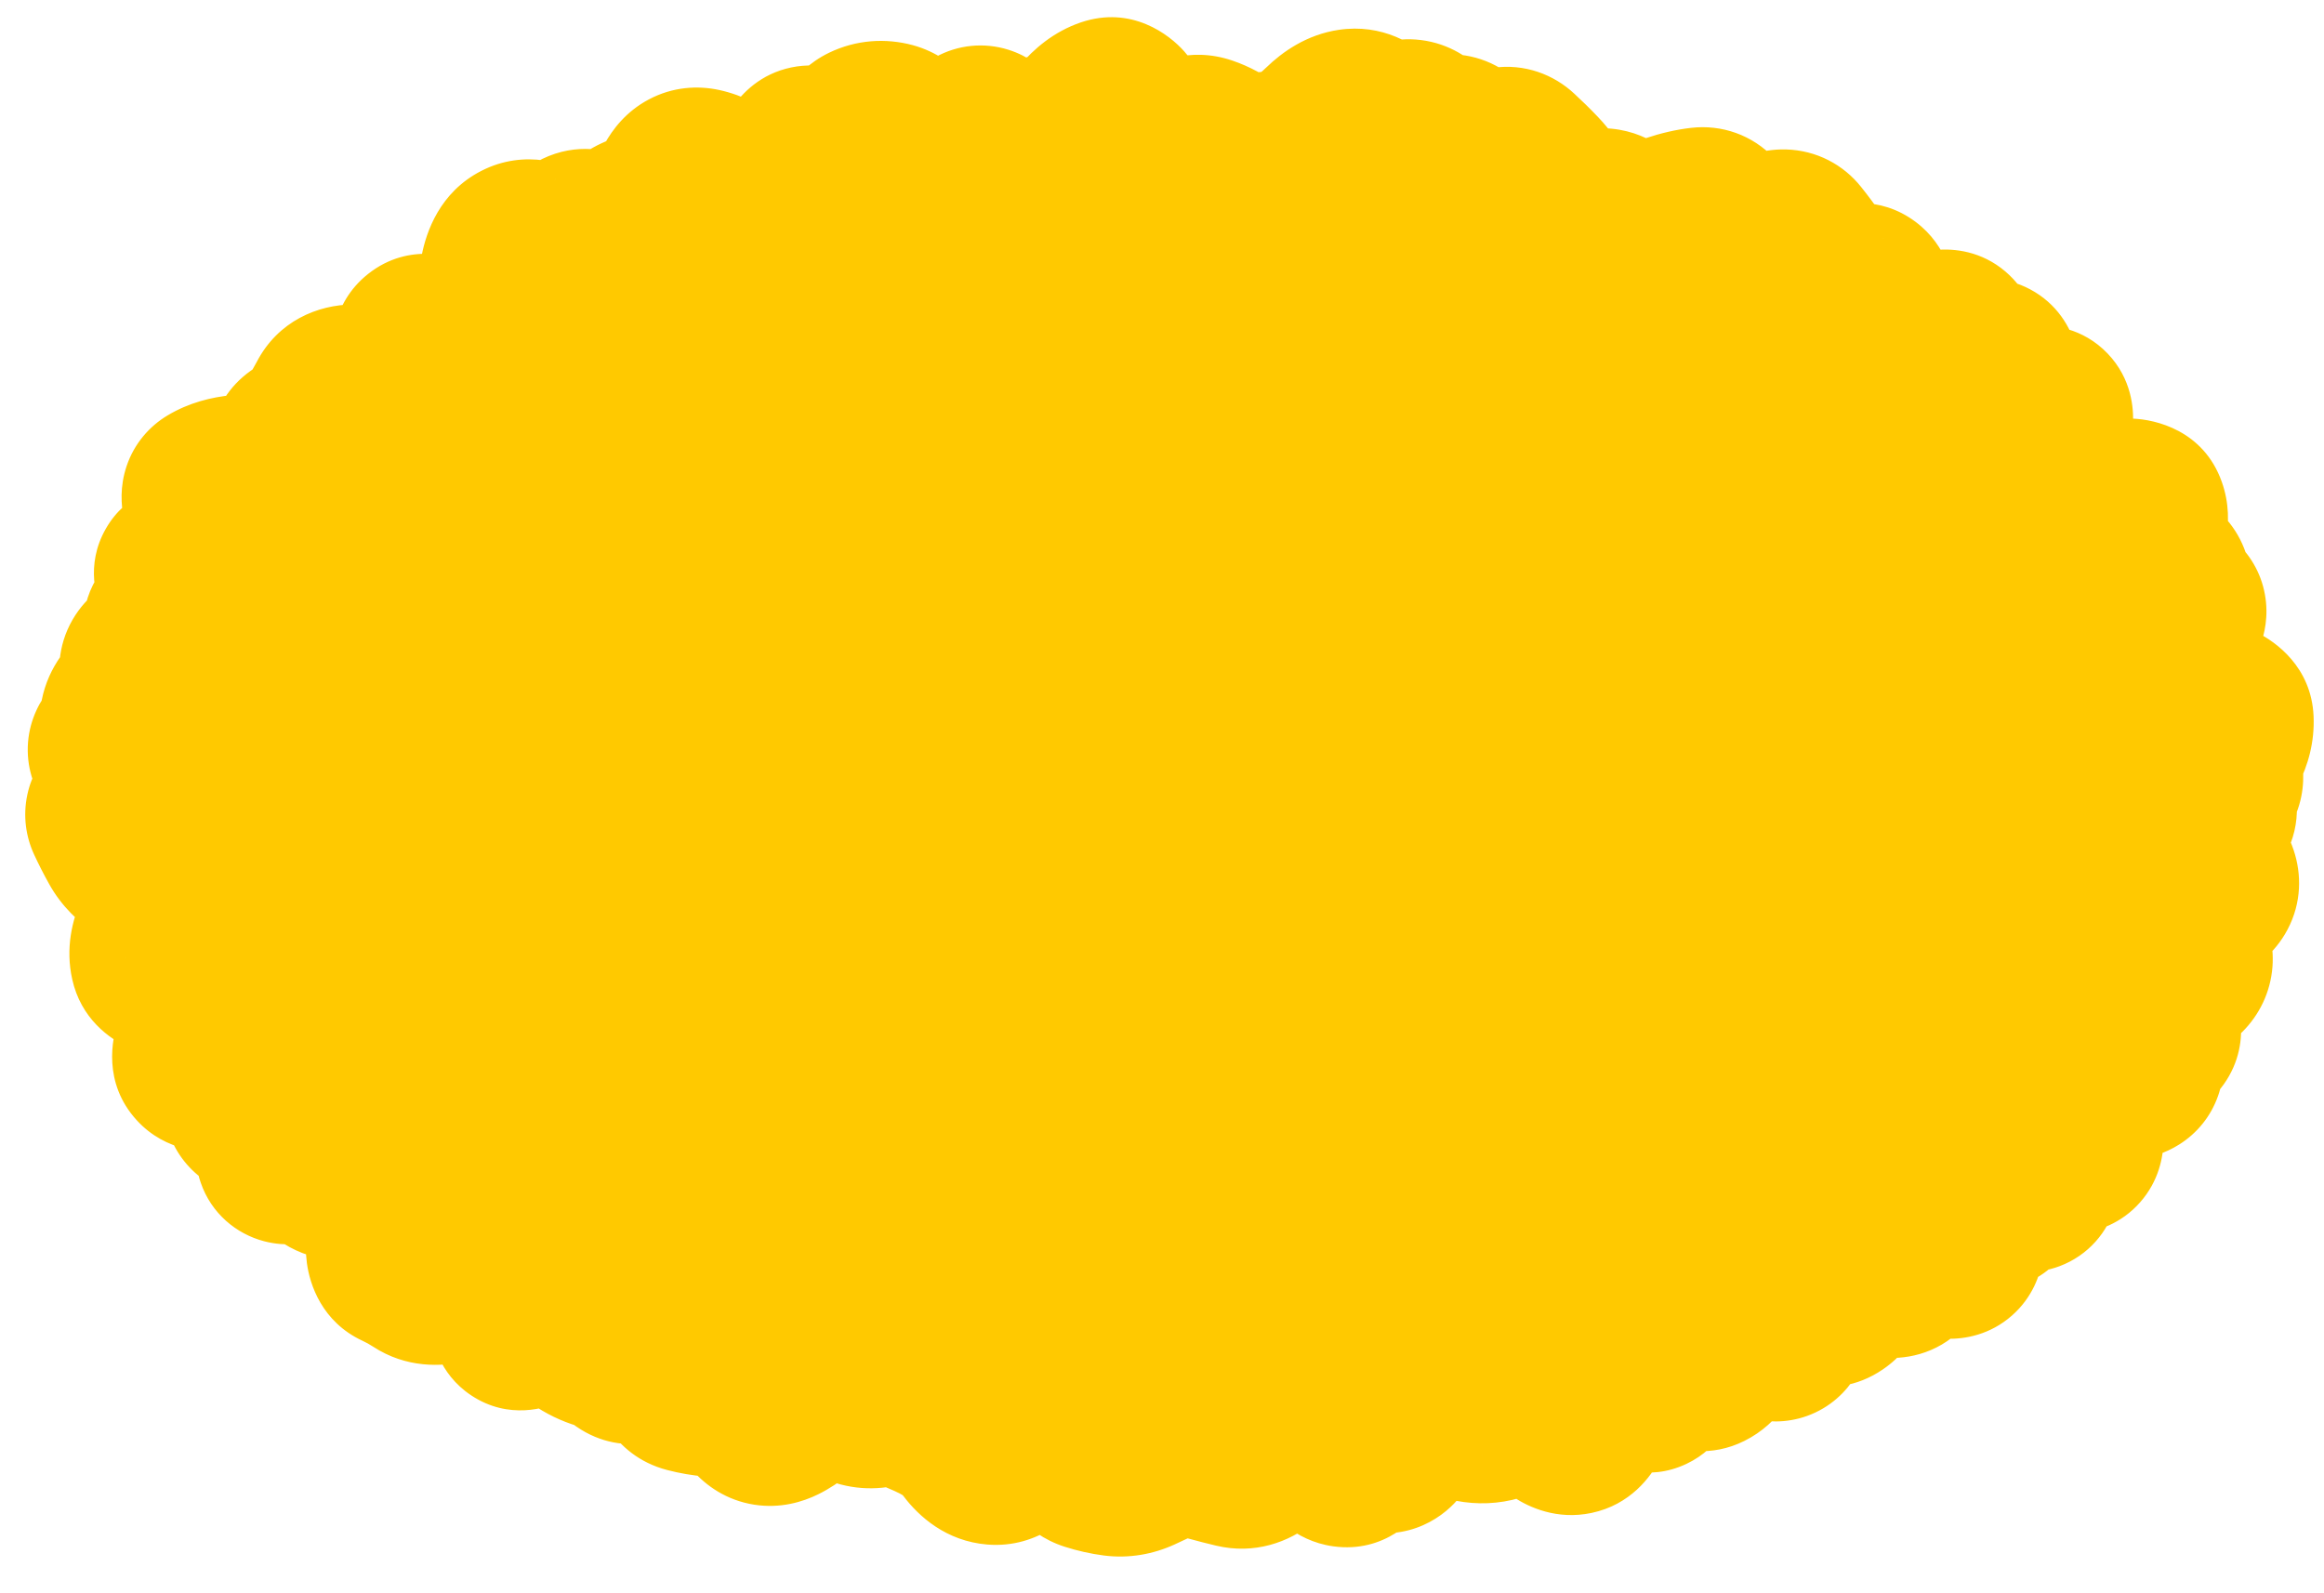
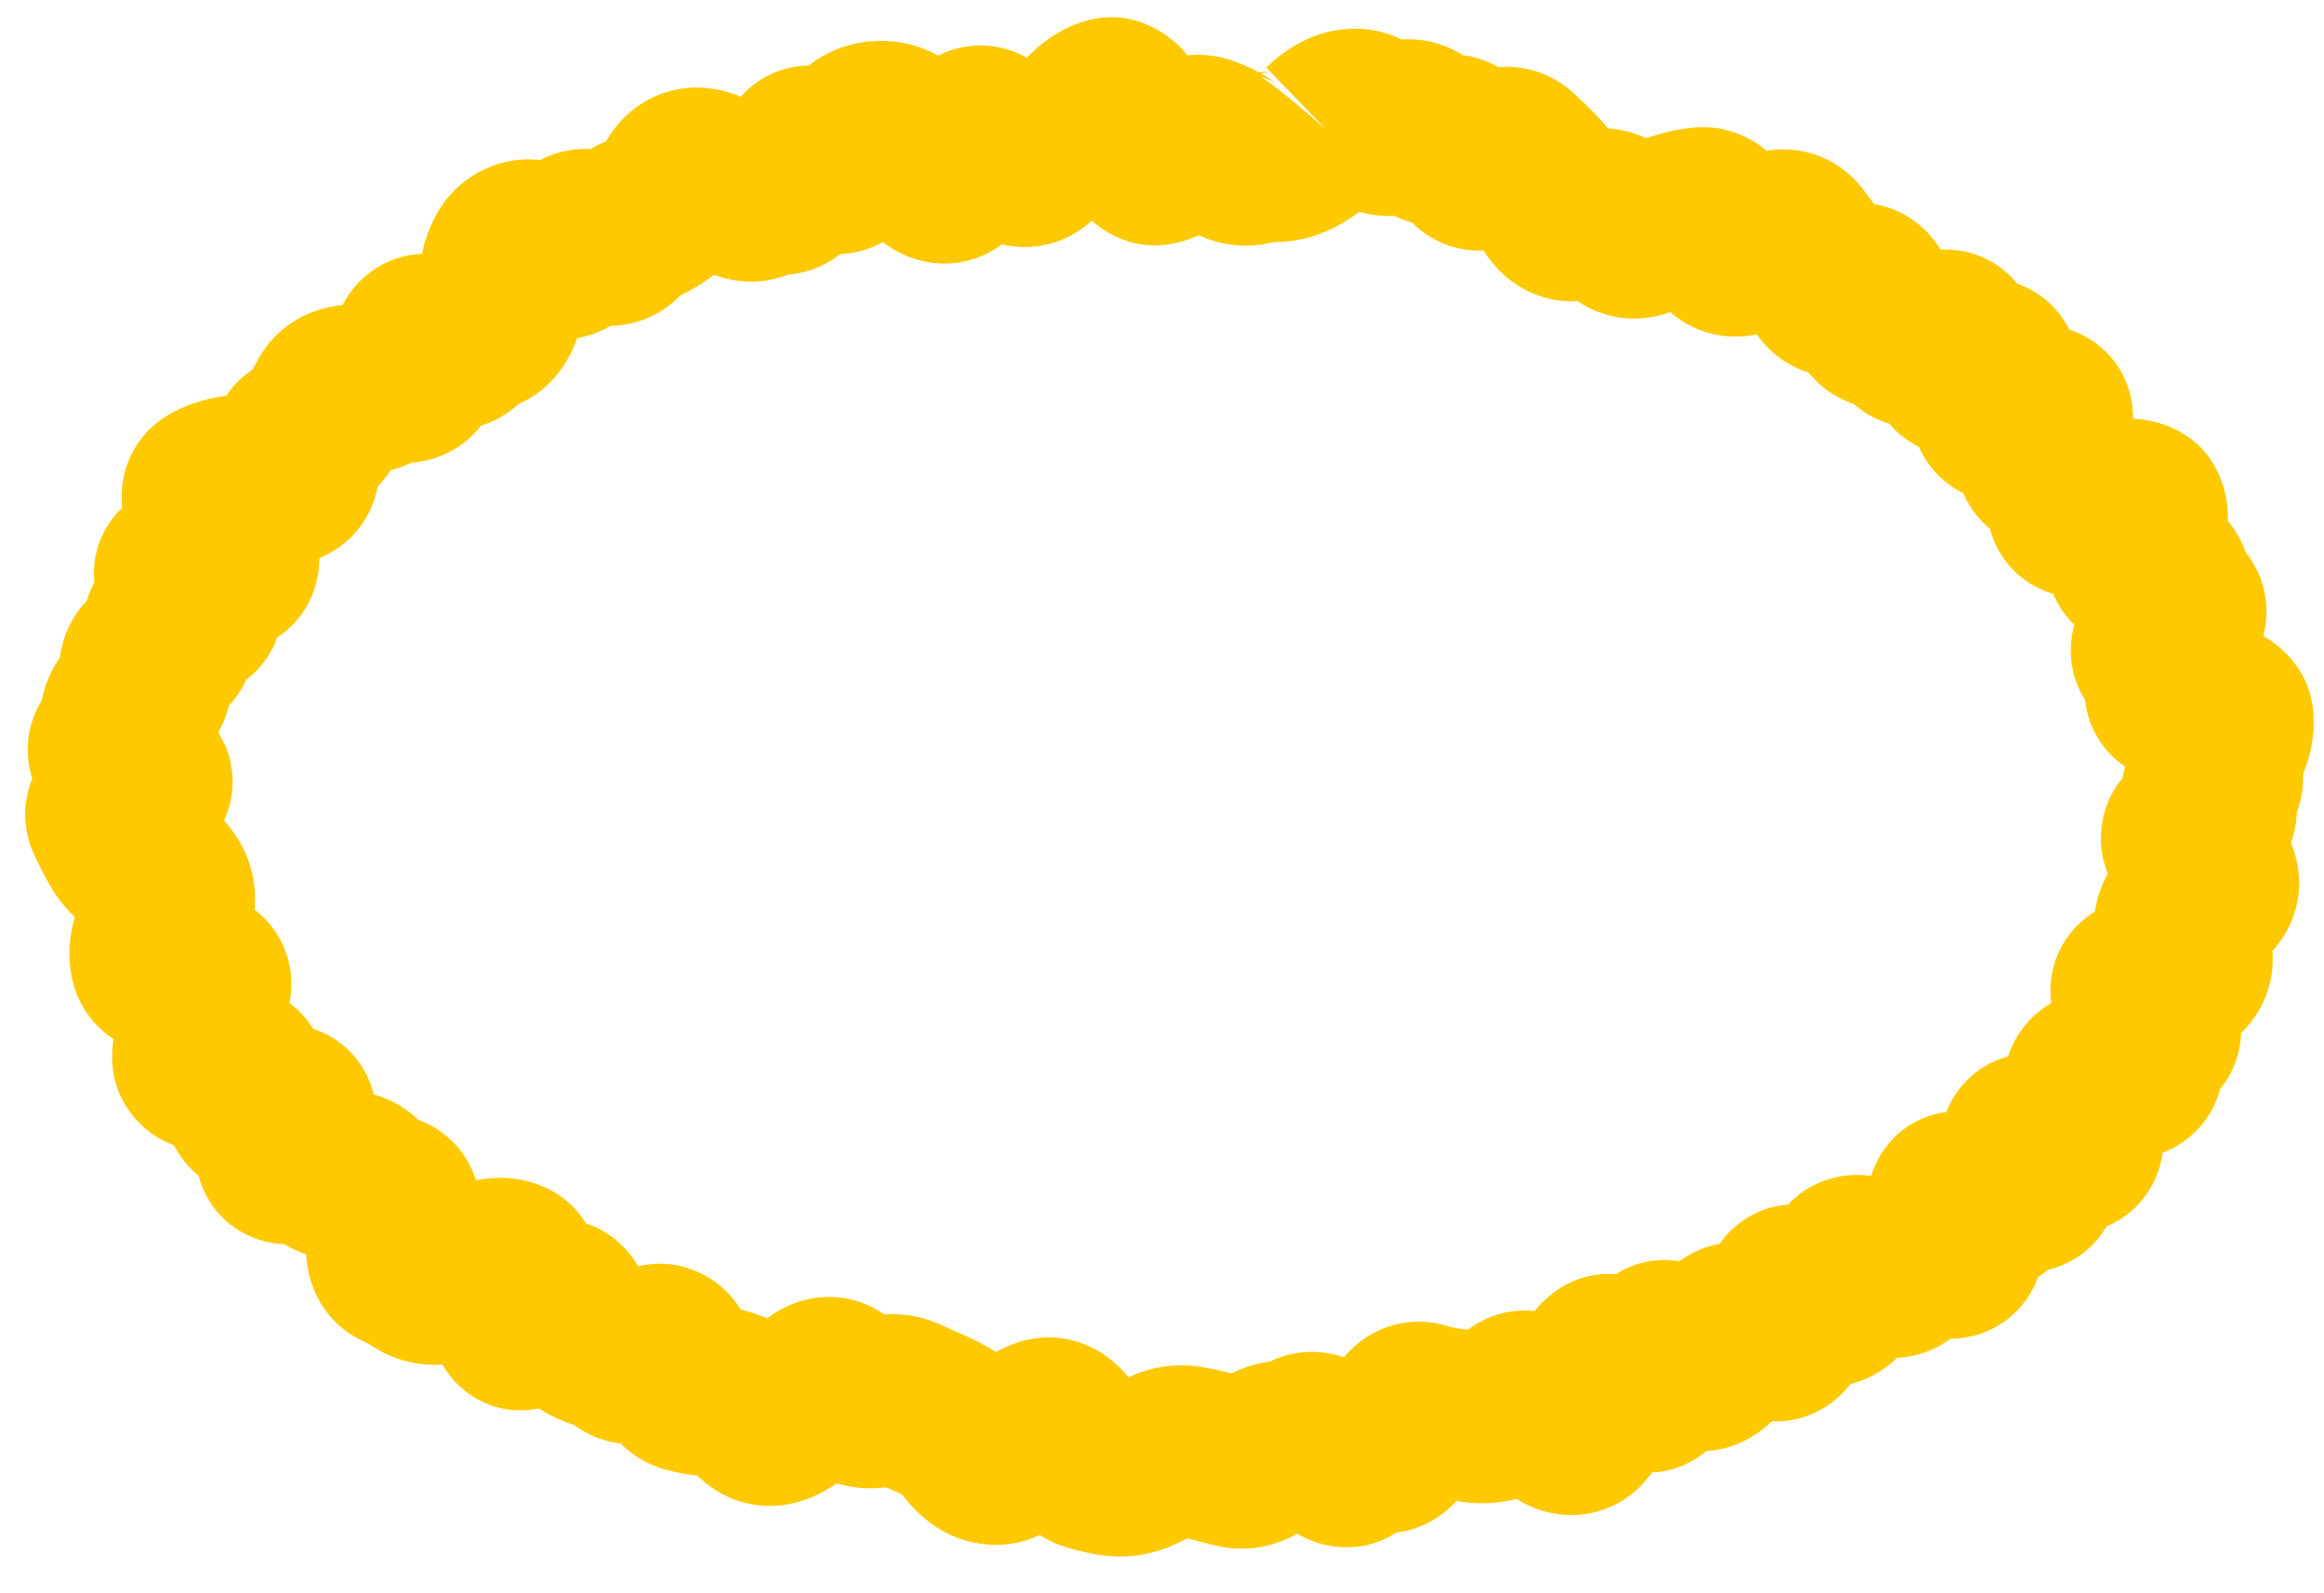
<svg xmlns="http://www.w3.org/2000/svg" fill="none" height="100%" overflow="visible" preserveAspectRatio="none" style="display: block;" viewBox="0 0 35 24" width="100%">
  <g id="Ellipse 4848">
-     <ellipse cx="17.587" cy="11.906" fill="#FFC900" rx="15.587" ry="9.906" />
-     <path d="M33.279 12.093L32.156 12.72L33.279 12.093ZM33.325 13.216L32.104 13.62L33.325 13.216ZM32.863 14.632L33.771 15.543L32.863 14.632ZM32.298 15.184L33.302 14.381L32.298 15.184ZM32.375 15.637L31.899 14.442L32.375 15.637ZM31.868 16.183L31.723 17.461L31.868 16.183ZM31.456 16.335L32.711 16.616L31.456 16.335ZM31.359 16.722L30.121 16.375L31.359 16.722ZM30.833 17.212L31.348 16.034L30.833 17.212ZM30.445 17.87L30.18 19.128L30.445 17.87ZM30.093 18.032L31.35 18.302L30.093 18.032ZM29.67 18.072L30.242 16.921L29.67 18.072ZM29.442 18.387L28.209 18.749L29.442 18.387ZM29.359 18.881L29.396 17.596L29.359 18.881ZM28.63 19.115L29.549 20.014L28.63 19.115ZM28.177 19.058L28.831 17.952L28.177 19.058ZM27.819 19.165L26.543 19.01L27.819 19.165ZM27.189 19.482L27.88 18.397L27.189 19.482ZM26.905 19.73L25.62 19.759L26.905 19.73ZM26.696 20.122L26.449 21.384L26.696 20.122ZM26.254 20.012L25.88 21.242L26.254 20.012ZM25.695 20.556L26.271 21.705L25.695 20.556ZM24.936 20.596L23.651 20.557L24.936 20.596ZM24.616 20.747L23.637 21.58L24.616 20.747ZM23.948 21.057L25.22 21.245L23.948 21.057ZM23.704 21.532L23.969 22.79L23.704 21.532ZM23.255 21.239L24.254 20.43L23.255 21.239ZM21.792 21.285L21.635 22.561L21.792 21.285ZM21.417 21.203L21.032 22.429L21.417 21.203ZM21.101 21.517L19.883 21.105L21.101 21.517ZM20.424 21.915L21.492 22.631L20.424 21.915ZM20.057 21.865L21.088 21.097L20.057 21.865ZM19.674 21.672L20.27 22.811L19.674 21.672ZM18.245 21.938L17.906 23.178L18.245 21.938ZM17.882 21.859L18.087 20.59L17.882 21.859ZM17.519 21.921L16.943 20.772L17.519 21.921ZM17.154 22.096L17.685 23.267L17.154 22.096ZM16.087 21.703L14.941 22.287L16.087 21.703ZM15.358 21.744L14.353 20.942L15.358 21.744ZM14.972 21.984L15.076 20.703L14.972 21.984ZM14.633 21.762L13.607 22.537L14.633 21.762ZM13.638 21.126L14.184 19.962L13.638 21.126ZM12.606 20.876L11.693 21.781L12.606 20.876ZM12.213 20.988L13.151 21.868L12.213 20.988ZM11.084 21.055L10.527 22.214L11.084 21.055ZM10.733 20.961L10.839 19.679L10.733 20.961ZM10.372 20.899L10.697 19.655L10.372 20.899ZM9.788 20.375L10.473 21.463L9.788 20.375ZM9.39 20.417L8.606 21.435L9.39 20.417ZM9.067 20.25L8.7 21.482L9.067 20.25ZM8.743 20.092L8.005 21.145L8.005 21.145L8.743 20.092ZM8.508 19.746L9.721 19.32L9.721 19.32L8.508 19.746ZM7.767 19.638L6.491 19.475L7.767 19.638ZM7.668 19.052L7.205 20.252L7.668 19.052ZM6.727 19.252L7.021 20.504L6.727 19.252ZM5.999 19.029L6.542 17.864L5.999 19.029ZM5.929 18.5L7.184 18.778L5.929 18.5ZM5.791 18.072L5.675 16.792L5.791 18.072ZM5.478 17.904L6.673 17.43L5.478 17.904ZM5.175 17.707L5.135 18.992L5.175 17.707ZM4.859 17.532L3.724 18.138L3.724 18.138L4.859 17.532ZM4.309 17.078L5.477 17.615L4.309 17.078ZM3.649 16.219L2.479 16.752L3.649 16.219ZM2.993 15.8L1.773 15.397L2.993 15.8ZM3.027 15.347L4.242 14.929L3.027 15.347ZM2.342 14.473L3.597 14.192L2.342 14.473ZM2.544 13.648L1.286 13.386L2.544 13.648ZM1.863 12.691L0.74 13.316L1.863 12.691ZM1.736 11.205L2.761 11.981L1.736 11.205ZM2.074 10.511L1.246 9.527L2.074 10.511ZM2.373 9.845L1.846 8.672L2.373 9.845ZM2.806 9.258L2.63 7.985L2.806 9.258ZM3.619 7.232L3.74 8.512L3.619 7.232ZM4.17 7.231L4.273 5.949L4.17 7.231ZM4.426 6.979L3.151 7.14L4.426 6.979ZM5.007 6.046L3.866 5.453L5.007 6.046ZM6.078 5.688L6.109 4.403L6.109 4.403L6.078 5.688ZM6.281 5.357L7.566 5.294L6.281 5.357ZM6.555 5.141L7.046 3.953L6.555 5.141ZM7.253 4.923L7.614 6.157L7.253 4.923ZM7.493 4.625L6.25 4.294L7.493 4.625ZM7.614 4.09L8.876 4.333L7.614 4.09ZM7.833 3.719L7.247 2.575L7.833 3.719ZM8.265 3.776L7.663 4.912L8.265 3.776ZM8.968 3.572L8.395 4.723L8.968 3.572ZM9.345 3.532L10.351 4.333L9.345 3.532ZM9.643 3.307L10.093 4.511L9.643 3.307ZM9.962 3.125L9.166 2.115L9.962 3.125ZM10.232 2.787L9.103 2.172L10.232 2.787ZM10.559 2.612L10.833 1.356L10.559 2.612ZM11.412 2.935L10.92 1.747L10.92 1.747L11.412 2.935ZM11.76 2.855L11.685 1.572L11.76 2.855ZM12.758 2.367L11.546 1.94L12.758 2.367ZM13.046 1.952L12.485 0.795L13.046 1.952ZM13.412 1.922L13.079 3.164L13.412 1.922ZM13.848 2.351L12.764 3.043L13.848 2.351ZM14.563 2.231L13.341 1.831L14.563 2.231ZM15.988 2.048L16.165 3.321L16.165 3.321L15.988 2.048ZM16.338 1.82L15.355 0.99L16.338 1.82ZM17.43 2.405L17.744 3.651L17.43 2.405ZM17.788 2.215L18.595 3.216L17.788 2.215ZM19.207 2.36L19.192 1.075L19.207 2.36ZM19.574 2.247L18.921 1.14L19.574 2.247ZM20.701 1.865L21.635 0.982L20.701 1.865ZM21.064 1.922L21.699 3.04L21.064 1.922ZM21.771 2.111L21.437 0.87L21.771 2.111ZM24.409 3.394L23.349 4.122L24.409 3.394ZM24.757 3.477L24.213 2.311L24.757 3.477ZM26.16 3.783L26.016 2.506L26.16 3.783ZM26.631 3.61L27.262 4.73L26.631 3.61ZM27.025 3.619L26.018 4.419L27.025 3.619ZM27.271 3.95L28.327 3.217L27.271 3.95ZM27.503 4.29L26.438 5.009L27.503 4.29ZM28.165 4.579L26.884 4.696L28.165 4.579ZM28.412 4.874L28.502 6.156L28.412 4.874ZM28.719 5.053L27.547 5.582L28.719 5.053ZM29.71 5.537L30.26 6.699L29.71 5.537ZM30.029 5.706L31.304 5.869L30.029 5.706ZM30.799 6.482L32.007 6.921L30.799 6.482ZM30.805 6.986L31.485 5.894L30.805 6.986ZM31.115 7.182L31.813 6.102L31.115 7.182ZM31.213 7.553L29.955 7.29L31.213 7.553ZM31.67 7.664L31.288 6.436L31.67 7.664ZM32.152 8.19L31.008 7.603L32.152 8.19ZM32.286 8.547L32.112 9.821L32.286 8.547ZM32.799 9.104L33.654 8.144L32.799 9.104ZM32.625 9.556L33.522 10.478L32.625 9.556ZM32.663 9.937L32.438 11.203L32.663 9.937ZM32.766 10.254L31.873 9.329L32.766 10.254ZM33.028 10.578L33.205 9.304L33.028 10.578ZM33.465 11.239L34.608 11.826L33.465 11.239ZM33.301 11.858L33.761 13.058L33.301 11.858ZM33.279 12.093L32.156 12.72C32.092 12.605 32.027 12.435 32.021 12.221C32.014 12.001 32.073 11.804 32.158 11.65C32.237 11.506 32.33 11.416 32.384 11.37C32.44 11.324 32.481 11.301 32.49 11.296L33.091 12.433L33.692 13.57C33.873 13.474 34.2 13.273 34.41 12.892C34.679 12.403 34.627 11.87 34.401 11.466L33.279 12.093ZM33.091 12.433L32.49 11.296C32.303 11.396 31.778 11.709 31.662 12.384C31.539 13.103 31.979 13.58 32.155 13.743L33.028 12.799L33.901 11.855C33.924 11.877 34.299 12.223 34.196 12.82C34.148 13.1 34.01 13.294 33.906 13.404C33.807 13.507 33.719 13.556 33.692 13.57L33.091 12.433ZM33.028 12.799L32.155 13.743C32.18 13.766 32.181 13.771 32.169 13.755C32.158 13.739 32.129 13.693 32.104 13.62L33.325 13.216L34.545 12.812C34.408 12.397 34.147 12.083 33.901 11.855L33.028 12.799ZM33.325 13.216L32.104 13.62C32.034 13.407 32.02 13.099 32.179 12.799C32.315 12.542 32.504 12.434 32.551 12.41L33.148 13.549L33.745 14.688C33.955 14.578 34.255 14.372 34.45 14.004C34.668 13.593 34.661 13.161 34.545 12.812L33.325 13.216ZM33.148 13.549L32.551 12.41C32.253 12.566 31.834 12.863 31.635 13.398L32.841 13.845L34.046 14.292C33.989 14.448 33.903 14.553 33.842 14.612C33.812 14.641 33.786 14.66 33.77 14.671C33.762 14.677 33.756 14.681 33.751 14.684C33.747 14.686 33.745 14.688 33.745 14.688L33.148 13.549ZM32.841 13.845L31.635 13.398C31.426 13.963 31.577 14.48 31.731 14.804L32.892 14.252L34.053 13.7C34.056 13.706 34.172 13.952 34.046 14.292L32.841 13.845ZM32.892 14.252L31.731 14.804C31.708 14.756 31.642 14.599 31.659 14.37C31.679 14.108 31.797 13.88 31.956 13.722L32.863 14.632L33.771 15.543C34.024 15.29 34.194 14.951 34.224 14.563C34.25 14.207 34.152 13.907 34.053 13.7L32.892 14.252ZM32.863 14.632L31.956 13.722C32.089 13.589 32.218 13.538 32.269 13.521C32.319 13.505 32.333 13.509 32.286 13.512L32.363 14.795L32.44 16.079C32.77 16.059 33.336 15.977 33.771 15.543L32.863 14.632ZM32.363 14.795L32.286 13.512C32.138 13.521 31.875 13.552 31.603 13.702C31.279 13.881 30.979 14.216 30.899 14.69C30.833 15.087 30.952 15.405 31.026 15.563C31.107 15.738 31.21 15.882 31.293 15.986L32.298 15.184L33.302 14.381C33.288 14.364 33.32 14.399 33.358 14.48C33.388 14.545 33.491 14.784 33.435 15.116C33.367 15.526 33.105 15.81 32.846 15.953C32.639 16.067 32.468 16.077 32.44 16.079L32.363 14.795ZM32.298 15.184L31.293 15.986C31.313 16.011 31.307 16.007 31.29 15.977C31.277 15.954 31.223 15.854 31.196 15.695C31.167 15.524 31.165 15.237 31.333 14.94C31.501 14.646 31.745 14.504 31.899 14.442L32.375 15.637L32.85 16.831C33.077 16.741 33.371 16.558 33.568 16.212C33.767 15.864 33.773 15.513 33.731 15.265C33.66 14.847 33.422 14.531 33.302 14.381L32.298 15.184ZM32.375 15.637L31.899 14.442C31.608 14.558 31.286 14.782 31.084 15.167C30.889 15.537 30.886 15.907 30.927 16.172L32.198 15.974L33.468 15.776C33.483 15.874 33.496 16.103 33.361 16.361C33.218 16.634 32.997 16.773 32.85 16.831L32.375 15.637ZM32.198 15.974L30.927 16.172C30.912 16.074 30.899 15.883 30.979 15.654C31.068 15.402 31.239 15.198 31.445 15.067C31.631 14.949 31.798 14.918 31.877 14.909C31.96 14.899 32.011 14.906 32.014 14.906L31.868 16.183L31.723 17.461C31.91 17.482 32.38 17.52 32.824 17.237C33.086 17.071 33.295 16.82 33.404 16.509C33.506 16.221 33.496 15.958 33.468 15.776L32.198 15.974ZM31.868 16.183L32.014 14.906C31.812 14.883 31.482 14.867 31.137 14.994C30.71 15.151 30.323 15.512 30.202 16.054L31.456 16.335L32.711 16.616C32.672 16.787 32.587 16.969 32.442 17.126C32.3 17.279 32.144 17.363 32.025 17.407C31.818 17.483 31.679 17.456 31.723 17.461L31.868 16.183ZM31.456 16.335L30.202 16.054C30.178 16.161 30.151 16.268 30.121 16.375L31.359 16.722L32.597 17.068C32.639 16.918 32.677 16.767 32.711 16.616L31.456 16.335ZM31.359 16.722L30.121 16.375C30.05 16.627 30.019 16.883 30.013 17.13L31.298 17.164L32.583 17.198C32.586 17.114 32.595 17.075 32.597 17.068L31.359 16.722ZM31.298 17.164L30.013 17.13C30.017 16.982 30.059 16.687 30.3 16.412C30.55 16.127 30.859 16.041 31.046 16.021C31.215 16.004 31.331 16.033 31.352 16.038C31.382 16.046 31.384 16.05 31.348 16.034L30.833 17.212L30.318 18.39C30.492 18.466 30.875 18.624 31.311 18.579C31.576 18.552 31.943 18.439 32.233 18.108C32.514 17.788 32.577 17.428 32.583 17.198L31.298 17.164ZM30.833 17.212L31.348 16.034C31.222 15.979 31.026 15.904 30.794 15.876C30.587 15.852 30.075 15.837 29.646 16.249C29.213 16.664 29.209 17.181 29.227 17.394C29.247 17.628 29.318 17.828 29.369 17.955L30.561 17.473L31.753 16.99C31.742 16.963 31.777 17.038 31.789 17.174C31.799 17.288 31.813 17.734 31.425 18.105C31.041 18.473 30.602 18.443 30.494 18.43C30.361 18.415 30.291 18.378 30.318 18.39L30.833 17.212ZM30.561 17.473L29.369 17.955C29.383 17.988 29.372 17.971 29.362 17.916C29.355 17.881 29.318 17.691 29.392 17.441C29.486 17.118 29.735 16.807 30.116 16.665C30.414 16.553 30.653 16.6 30.709 16.612L30.445 17.87L30.18 19.128C30.337 19.161 30.657 19.207 31.015 19.074C31.456 18.909 31.745 18.553 31.859 18.164C31.952 17.848 31.914 17.57 31.886 17.425C31.854 17.26 31.802 17.111 31.753 16.99L30.561 17.473ZM30.445 17.87L30.709 16.612C30.488 16.565 30.087 16.517 29.666 16.711C29.167 16.942 28.918 17.378 28.836 17.763L30.093 18.032L31.35 18.302C31.328 18.403 31.28 18.547 31.172 18.695C31.059 18.85 30.909 18.97 30.744 19.046C30.441 19.186 30.199 19.132 30.18 19.128L30.445 17.87ZM30.093 18.032L28.836 17.763C28.866 17.62 28.949 17.389 29.165 17.185C29.389 16.973 29.648 16.893 29.843 16.875C30.019 16.859 30.145 16.89 30.188 16.903C30.238 16.917 30.258 16.929 30.242 16.921L29.67 18.072L29.097 19.223C29.265 19.306 29.637 19.477 30.083 19.435C30.349 19.41 30.664 19.307 30.932 19.053C31.191 18.809 31.303 18.52 31.35 18.302L30.093 18.032ZM29.67 18.072L30.242 16.921C30.12 16.86 29.886 16.756 29.591 16.738C29.242 16.718 28.729 16.827 28.384 17.304C28.109 17.683 28.109 18.082 28.117 18.244C28.127 18.44 28.17 18.618 28.209 18.749L29.442 18.387L30.676 18.024C30.666 17.988 30.681 18.027 30.686 18.114C30.688 18.166 30.704 18.484 30.467 18.811C30.161 19.235 29.707 19.321 29.439 19.305C29.321 19.298 29.234 19.274 29.188 19.259C29.139 19.243 29.108 19.228 29.097 19.223L29.67 18.072ZM29.442 18.387L28.209 18.749C28.222 18.793 28.222 18.802 28.219 18.784C28.218 18.775 28.204 18.683 28.227 18.546C28.251 18.405 28.331 18.125 28.6 17.888C28.883 17.639 29.2 17.59 29.396 17.596L29.359 18.881L29.321 20.166C29.594 20.174 29.972 20.106 30.3 19.817C30.615 19.54 30.725 19.198 30.762 18.975C30.829 18.585 30.733 18.218 30.676 18.024L29.442 18.387ZM29.359 18.881L29.396 17.596C29.134 17.588 28.859 17.613 28.584 17.693L28.944 18.928L29.304 20.162C29.289 20.166 29.282 20.167 29.284 20.167C29.287 20.166 29.299 20.165 29.321 20.166L29.359 18.881ZM28.944 18.928L28.584 17.693C28.254 17.79 27.955 17.965 27.71 18.216L28.63 19.115L29.549 20.014C29.478 20.086 29.389 20.137 29.304 20.162L28.944 18.928ZM28.63 19.115L27.71 18.216C27.841 18.082 28.006 17.983 28.188 17.929C28.362 17.877 28.511 17.88 28.61 17.892C28.787 17.914 28.872 17.976 28.831 17.952L28.177 19.058L27.522 20.165C27.696 20.268 27.964 20.403 28.291 20.444C28.668 20.491 29.162 20.409 29.549 20.014L28.63 19.115ZM28.177 19.058L28.831 17.952C28.687 17.866 28.178 17.573 27.559 17.758C26.748 18 26.575 18.744 26.543 19.01L27.819 19.165L29.095 19.32C29.087 19.389 28.985 20.016 28.294 20.222C28.02 20.304 27.798 20.262 27.695 20.234C27.589 20.205 27.528 20.168 27.522 20.165L28.177 19.058ZM27.819 19.165L26.543 19.01C26.541 19.019 26.547 18.962 26.589 18.87C26.635 18.773 26.73 18.625 26.906 18.505L27.632 19.565L28.359 20.626C28.913 20.247 29.054 19.657 29.095 19.32L27.819 19.165ZM27.632 19.565L26.906 18.505C27.201 18.302 27.507 18.299 27.685 18.333C27.834 18.361 27.906 18.414 27.88 18.397L27.189 19.482L26.498 20.566C26.724 20.71 27.544 21.184 28.359 20.626L27.632 19.565ZM27.189 19.482L27.88 18.397C27.757 18.319 27.536 18.197 27.244 18.155C26.904 18.106 26.478 18.173 26.124 18.484C25.818 18.751 25.71 19.078 25.668 19.256C25.623 19.448 25.617 19.627 25.62 19.759L26.905 19.73L28.191 19.701C28.19 19.688 28.194 19.747 28.171 19.846C28.151 19.932 28.077 20.191 27.819 20.417C27.512 20.686 27.145 20.738 26.878 20.7C26.659 20.668 26.523 20.582 26.498 20.566L27.189 19.482ZM26.905 19.73L25.62 19.759C25.62 19.782 25.618 19.768 25.625 19.727C25.63 19.693 25.649 19.581 25.723 19.441C25.804 19.291 25.963 19.084 26.241 18.952C26.518 18.821 26.777 18.828 26.944 18.861L26.696 20.122L26.449 21.384C26.688 21.431 27.011 21.433 27.342 21.276C27.674 21.119 27.878 20.866 27.993 20.65C28.19 20.279 28.195 19.893 28.191 19.701L26.905 19.73ZM26.696 20.122L26.944 18.861C26.842 18.841 26.737 18.815 26.627 18.781L26.254 20.012L25.88 21.242C26.069 21.299 26.259 21.347 26.449 21.384L26.696 20.122ZM26.254 20.012L26.627 18.781C26.299 18.682 25.825 18.656 25.374 18.942C24.969 19.201 24.796 19.58 24.721 19.812L25.944 20.209L27.167 20.606C27.149 20.661 27.057 20.919 26.755 21.111C26.408 21.333 26.059 21.296 25.88 21.242L26.254 20.012ZM25.944 20.209L24.721 19.812C24.722 19.811 24.739 19.755 24.794 19.678C24.854 19.596 24.958 19.487 25.119 19.406L25.695 20.556L26.271 21.705C26.817 21.432 27.058 20.94 27.167 20.606L25.944 20.209ZM25.695 20.556L25.119 19.406C25.511 19.21 25.863 19.305 26.006 19.366C26.131 19.42 26.174 19.474 26.128 19.43L25.242 20.362L24.356 21.294C24.503 21.433 24.718 21.612 24.994 21.73C25.288 21.856 25.77 21.956 26.271 21.705L25.695 20.556ZM25.242 20.362L26.128 19.43C26.028 19.335 25.832 19.165 25.548 19.063C25.204 18.94 24.69 18.915 24.238 19.262C23.879 19.537 23.761 19.902 23.719 20.057C23.669 20.244 23.655 20.423 23.651 20.557L24.936 20.596L26.221 20.635C26.223 20.599 26.225 20.641 26.203 20.723C26.189 20.773 26.11 21.067 25.803 21.303C25.401 21.61 24.95 21.58 24.68 21.483C24.47 21.408 24.359 21.296 24.356 21.294L25.242 20.362ZM24.936 20.596L23.651 20.557C23.65 20.594 23.647 20.534 23.679 20.428C23.697 20.367 23.823 19.952 24.299 19.726C24.842 19.47 25.297 19.7 25.419 19.774C25.553 19.856 25.613 19.935 25.596 19.915L24.616 20.747L23.637 21.58C23.721 21.68 23.871 21.842 24.082 21.97C24.282 22.092 24.802 22.333 25.398 22.051C25.928 21.801 26.095 21.323 26.142 21.166C26.203 20.962 26.218 20.768 26.221 20.635L24.936 20.596ZM24.616 20.747L25.596 19.915C25.462 19.757 25.248 19.529 24.957 19.373C24.625 19.196 23.972 19.025 23.374 19.489L24.162 20.505L24.951 21.52C24.746 21.679 24.49 21.765 24.228 21.762C23.993 21.758 23.824 21.684 23.744 21.641C23.605 21.566 23.567 21.498 23.637 21.58L24.616 20.747ZM24.162 20.505L23.374 19.489C23.063 19.73 22.911 20.04 22.835 20.237C22.753 20.45 22.706 20.67 22.677 20.869L23.948 21.057L25.22 21.245C25.234 21.153 25.244 21.136 25.233 21.165C25.227 21.181 25.208 21.227 25.169 21.286C25.131 21.345 25.062 21.434 24.951 21.52L24.162 20.505ZM23.948 21.057L22.677 20.869C22.664 20.954 22.66 20.907 22.712 20.805C22.766 20.701 22.973 20.372 23.438 20.274L23.704 21.532L23.969 22.79C24.554 22.667 24.863 22.246 24.998 21.983C25.132 21.723 25.19 21.452 25.22 21.245L23.948 21.057ZM23.704 21.532L23.438 20.274C23.839 20.19 24.124 20.349 24.205 20.402C24.288 20.456 24.303 20.49 24.254 20.43L23.255 21.239L22.256 22.049C22.386 22.209 22.566 22.402 22.798 22.554C23.029 22.705 23.448 22.9 23.969 22.79L23.704 21.532ZM23.255 21.239L24.254 20.43C24.134 20.282 23.869 19.976 23.451 19.826C23.204 19.738 22.878 19.697 22.529 19.809C22.189 19.919 21.961 20.133 21.823 20.314L22.846 21.093L23.869 21.872C23.778 21.991 23.602 22.165 23.32 22.256C23.029 22.35 22.765 22.312 22.586 22.248C22.424 22.19 22.326 22.111 22.294 22.083C22.256 22.051 22.244 22.034 22.256 22.049L23.255 21.239ZM22.846 21.093L21.823 20.314C21.848 20.281 21.955 20.159 22.168 20.096L22.532 21.329L22.896 22.562C23.34 22.431 23.656 22.151 23.869 21.872L22.846 21.093ZM22.532 21.329L22.168 20.096C22.262 20.068 22.348 20.07 22.408 20.081L22.168 21.344L21.928 22.607C22.241 22.667 22.57 22.658 22.896 22.562L22.532 21.329ZM22.168 21.344L22.408 20.081C22.255 20.052 22.102 20.028 21.95 20.009L21.792 21.285L21.635 22.561C21.73 22.573 21.828 22.588 21.928 22.607L22.168 21.344ZM21.792 21.285L21.95 20.009C21.908 20.004 21.859 19.994 21.802 19.976L21.417 21.203L21.032 22.429C21.228 22.491 21.429 22.535 21.635 22.561L21.792 21.285ZM21.417 21.203L21.802 19.976C21.557 19.899 21.271 19.88 20.977 19.962C20.693 20.042 20.481 20.195 20.336 20.34C20.072 20.603 19.947 20.916 19.883 21.105L21.101 21.517L22.318 21.929C22.339 21.869 22.308 22.005 22.15 22.163C22.057 22.255 21.901 22.374 21.674 22.437C21.439 22.504 21.214 22.486 21.032 22.429L21.417 21.203ZM21.101 21.517L19.883 21.105C19.86 21.172 19.906 20.974 20.133 20.784C20.273 20.667 20.488 20.551 20.764 20.528C21.033 20.506 21.248 20.581 21.381 20.652L20.777 21.787L20.173 22.922C20.372 23.028 20.649 23.118 20.979 23.091C21.314 23.062 21.585 22.921 21.78 22.759C22.115 22.48 22.257 22.112 22.318 21.929L21.101 21.517ZM20.777 21.787L21.381 20.652C21.06 20.481 20.617 20.389 20.151 20.558C19.737 20.709 19.489 21.002 19.356 21.2L20.424 21.915L21.492 22.631C21.464 22.673 21.327 22.867 21.03 22.975C20.682 23.102 20.363 23.023 20.173 22.922L20.777 21.787ZM20.424 21.915L19.356 21.2C19.42 21.104 19.775 20.656 20.429 20.745C20.689 20.781 20.866 20.895 20.951 20.962C21.037 21.029 21.081 21.087 21.088 21.097L20.057 21.865L19.026 22.633C19.136 22.78 19.475 23.21 20.08 23.293C20.856 23.399 21.324 22.882 21.492 22.631L20.424 21.915ZM20.057 21.865L21.088 21.097C20.967 20.934 20.757 20.689 20.435 20.527C20.046 20.331 19.545 20.288 19.078 20.532L19.674 21.672L20.27 22.811C20.121 22.889 19.939 22.939 19.739 22.936C19.544 22.932 19.387 22.878 19.277 22.823C19.083 22.725 19.007 22.607 19.026 22.633L20.057 21.865ZM19.674 21.672L19.078 20.532C19.099 20.522 19.14 20.505 19.197 20.5L19.322 21.779L19.447 23.059C19.743 23.03 20.019 22.942 20.27 22.811L19.674 21.672ZM19.322 21.779L19.197 20.5C18.775 20.541 18.427 20.721 18.162 20.935L18.969 21.936L19.775 22.938C19.741 22.965 19.628 23.041 19.447 23.059L19.322 21.779ZM18.969 21.936L18.162 20.935C18.216 20.892 18.316 20.827 18.461 20.788C18.613 20.747 18.769 20.748 18.91 20.782L18.611 22.032L18.312 23.282C18.892 23.421 19.41 23.232 19.775 22.938L18.969 21.936ZM18.611 22.032L18.91 20.782C18.801 20.755 18.692 20.727 18.584 20.698L18.245 21.938L17.906 23.178C18.041 23.215 18.176 23.25 18.312 23.282L18.611 22.032ZM18.245 21.938L18.584 20.698C18.42 20.653 18.254 20.617 18.087 20.59L17.882 21.859L17.678 23.129C17.752 23.141 17.828 23.157 17.906 23.178L18.245 21.938ZM17.882 21.859L18.087 20.59C17.671 20.523 17.278 20.604 16.943 20.772L17.519 21.921L18.096 23.071C18.055 23.091 17.994 23.114 17.918 23.128C17.839 23.141 17.757 23.142 17.678 23.129L17.882 21.859ZM17.519 21.921L16.943 20.772C16.837 20.825 16.73 20.876 16.623 20.925L17.154 22.096L17.685 23.267C17.823 23.204 17.96 23.139 18.096 23.071L17.519 21.921ZM17.154 22.096L16.623 20.925C16.696 20.892 16.814 20.863 16.953 20.88L16.789 22.156L16.624 23.431C17.006 23.48 17.368 23.411 17.685 23.267L17.154 22.096ZM16.789 22.156L16.953 20.88C16.91 20.875 16.865 20.865 16.817 20.85L16.427 22.075L16.037 23.3C16.229 23.361 16.424 23.405 16.624 23.431L16.789 22.156ZM16.427 22.075L16.817 20.85C17.031 20.918 17.155 21.035 17.201 21.085C17.246 21.135 17.252 21.159 17.232 21.119L16.087 21.703L14.941 22.287C15.082 22.563 15.401 23.098 16.037 23.3L16.427 22.075ZM16.087 21.703L17.232 21.119C17.14 20.939 16.98 20.673 16.706 20.462C16.381 20.211 15.912 20.059 15.402 20.199L15.744 21.439L16.085 22.678C15.919 22.724 15.731 22.732 15.544 22.689C15.362 22.647 15.226 22.567 15.136 22.498C14.976 22.375 14.926 22.257 14.941 22.287L16.087 21.703ZM15.744 21.439L15.402 20.199C14.889 20.341 14.549 20.697 14.353 20.942L15.358 21.744L16.363 22.546C16.388 22.514 16.386 22.523 16.354 22.549C16.322 22.574 16.232 22.638 16.085 22.678L15.744 21.439ZM15.358 21.744L14.353 20.942C14.34 20.958 14.379 20.903 14.48 20.84C14.592 20.77 14.801 20.681 15.076 20.703L14.972 21.984L14.868 23.266C15.662 23.33 16.165 22.794 16.363 22.546L15.358 21.744ZM14.972 21.984L15.076 20.703C15.453 20.734 15.638 20.96 15.659 20.988L14.633 21.762L13.607 22.537C13.836 22.841 14.248 23.215 14.868 23.266L14.972 21.984ZM14.633 21.762L15.659 20.988C15.488 20.761 15.269 20.533 14.986 20.358L14.309 21.451L13.633 22.544C13.601 22.525 13.585 22.51 13.583 22.508C13.581 22.506 13.589 22.513 13.607 22.537L14.633 21.762ZM14.309 21.451L14.986 20.358C14.823 20.257 14.653 20.168 14.477 20.093L13.974 21.276L13.471 22.459C13.519 22.48 13.573 22.507 13.633 22.544L14.309 21.451ZM13.974 21.276L14.477 20.093C14.379 20.051 14.281 20.008 14.184 19.962L13.638 21.126L13.093 22.291C13.218 22.349 13.344 22.405 13.471 22.459L13.974 21.276ZM13.638 21.126L14.184 19.962C13.759 19.763 13.31 19.753 12.905 19.877L13.28 21.106L13.655 22.336C13.591 22.356 13.501 22.372 13.394 22.366C13.285 22.36 13.182 22.332 13.093 22.291L13.638 21.126ZM13.28 21.106L12.905 19.877C12.961 19.86 13.04 19.845 13.136 19.848C13.233 19.851 13.328 19.872 13.414 19.907L12.922 21.095L12.43 22.283C12.845 22.455 13.273 22.453 13.655 22.336L13.28 21.106ZM12.922 21.095L13.414 19.907C13.482 19.936 13.516 19.968 13.519 19.971L12.606 20.876L11.693 21.781C11.893 21.983 12.137 22.162 12.43 22.283L12.922 21.095ZM12.606 20.876L13.519 19.971C13.364 19.814 13.146 19.663 12.863 19.586C12.578 19.509 12.307 19.529 12.082 19.593C11.681 19.707 11.412 19.962 11.276 20.108L12.213 20.988L13.151 21.868C13.15 21.869 13.144 21.875 13.133 21.884C13.123 21.894 13.105 21.909 13.079 21.927C13.033 21.961 12.934 22.024 12.785 22.066C12.626 22.111 12.417 22.13 12.189 22.068C11.963 22.007 11.799 21.888 11.693 21.781L12.606 20.876ZM12.213 20.988L11.276 20.108C11.227 20.16 11.192 20.191 11.172 20.207C11.152 20.223 11.154 20.218 11.18 20.205L11.753 21.356L12.327 22.507C12.656 22.343 12.929 22.104 13.151 21.868L12.213 20.988ZM11.753 21.356L11.18 20.205C11.272 20.159 11.48 20.081 11.758 20.125C12.049 20.172 12.25 20.326 12.358 20.448L11.394 21.299L10.43 22.149C10.634 22.381 10.943 22.6 11.355 22.665C11.752 22.728 12.091 22.624 12.327 22.507L11.753 21.356ZM11.394 21.299L12.358 20.448C12.169 20.234 11.932 20.037 11.64 19.896L11.084 21.055L10.527 22.214C10.456 22.18 10.426 22.145 10.43 22.149L11.394 21.299ZM11.084 21.055L11.64 19.896C11.386 19.775 11.117 19.702 10.839 19.679L10.733 20.961L10.627 22.242C10.596 22.239 10.56 22.23 10.527 22.214L11.084 21.055ZM10.733 20.961L10.839 19.679C10.788 19.675 10.741 19.667 10.697 19.655L10.372 20.899L10.046 22.143C10.237 22.193 10.431 22.226 10.627 22.242L10.733 20.961ZM10.372 20.899L10.697 19.655C10.994 19.733 11.179 19.915 11.271 20.045C11.352 20.16 11.368 20.241 11.363 20.223L10.116 20.536L8.869 20.849C8.944 21.149 9.2 21.921 10.046 22.143L10.372 20.899ZM10.116 20.536L11.363 20.223C11.313 20.023 11.145 19.469 10.56 19.183C9.904 18.861 9.324 19.148 9.103 19.287L9.788 20.375L10.473 21.463C10.418 21.498 9.975 21.759 9.429 21.492C9.184 21.372 9.042 21.197 8.97 21.079C8.9 20.966 8.876 20.876 8.869 20.849L10.116 20.536ZM9.788 20.375L9.103 19.287C9.115 19.28 9.232 19.206 9.431 19.185C9.671 19.16 9.946 19.222 10.175 19.398L9.39 20.417L8.606 21.435C9.354 22.011 10.146 21.669 10.473 21.463L9.788 20.375ZM9.39 20.417L10.175 19.398C9.956 19.229 9.708 19.099 9.435 19.018L9.067 20.25L8.7 21.482C8.658 21.469 8.625 21.45 8.606 21.435L9.39 20.417ZM9.067 20.25L9.435 19.018C9.444 19.02 9.453 19.024 9.461 19.028C9.47 19.032 9.477 19.036 9.481 19.039L8.743 20.092L8.005 21.145C8.217 21.293 8.449 21.407 8.7 21.482L9.067 20.25ZM8.743 20.092L9.481 19.039C9.574 19.105 9.635 19.176 9.672 19.23C9.707 19.282 9.72 19.317 9.721 19.32L8.508 19.746L7.295 20.172C7.407 20.492 7.615 20.872 8.005 21.145L8.743 20.092ZM8.508 19.746L9.721 19.32C9.648 19.115 9.488 18.801 9.141 18.579C8.773 18.343 8.387 18.332 8.109 18.386C7.661 18.473 7.337 18.755 7.2 18.879L8.062 19.833L8.924 20.787C8.95 20.764 8.945 20.771 8.913 20.791C8.89 20.806 8.779 20.875 8.599 20.91C8.396 20.95 8.072 20.947 7.755 20.745C7.459 20.555 7.339 20.298 7.295 20.172L8.508 19.746ZM8.062 19.833L7.2 18.879C7.177 18.9 7.242 18.833 7.38 18.771C7.496 18.719 7.995 18.531 8.516 18.875C8.973 19.177 9.028 19.628 9.035 19.679C9.049 19.786 9.037 19.842 9.042 19.801L7.767 19.638L6.491 19.475C6.474 19.608 6.458 19.802 6.485 20.012C6.506 20.167 6.593 20.686 7.098 21.02C7.668 21.397 8.234 21.206 8.435 21.116C8.658 21.015 8.826 20.875 8.924 20.787L8.062 19.833ZM7.767 19.638L9.042 19.801C9.07 19.582 9.091 19.3 9.043 19.017C9.004 18.784 8.839 18.126 8.131 17.853L7.668 19.052L7.205 20.252C6.921 20.142 6.737 19.946 6.634 19.776C6.542 19.622 6.515 19.492 6.507 19.444C6.493 19.357 6.508 19.346 6.491 19.475L7.767 19.638ZM7.668 19.052L8.131 17.853C7.587 17.643 7.079 17.774 6.774 17.893L7.239 19.091L7.705 20.29C7.714 20.286 7.673 20.304 7.594 20.311C7.511 20.318 7.37 20.315 7.205 20.252L7.668 19.052ZM7.239 19.091L6.774 17.893C6.648 17.942 6.535 17.977 6.433 18.001L6.727 19.252L7.021 20.504C7.251 20.45 7.479 20.377 7.705 20.29L7.239 19.091ZM6.727 19.252L6.433 18.001C6.475 17.991 6.737 17.944 7.026 18.133L6.323 19.209L5.62 20.286C6.117 20.61 6.647 20.592 7.021 20.504L6.727 19.252ZM6.323 19.209L7.026 18.133C6.871 18.032 6.709 17.942 6.542 17.864L5.999 19.029L5.456 20.195C5.514 20.222 5.569 20.252 5.62 20.286L6.323 19.209ZM5.999 19.029L6.542 17.864C6.763 17.967 6.93 18.131 7.035 18.308C7.132 18.471 7.161 18.614 7.171 18.689C7.188 18.82 7.163 18.872 7.184 18.778L5.929 18.5L4.673 18.223C4.628 18.429 4.581 18.72 4.622 19.027C4.665 19.348 4.847 19.911 5.456 20.195L5.999 19.029ZM5.929 18.5L7.184 18.778C7.225 18.594 7.302 18.193 7.168 17.775C7.087 17.524 6.912 17.216 6.573 17.003C6.243 16.795 5.906 16.771 5.675 16.792L5.791 18.072L5.907 19.353C5.755 19.366 5.483 19.355 5.203 19.179C4.916 18.998 4.778 18.742 4.72 18.562C4.668 18.4 4.672 18.278 4.673 18.246C4.675 18.206 4.68 18.195 4.673 18.223L5.929 18.5ZM5.791 18.072L5.675 16.792C5.763 16.784 5.97 16.783 6.204 16.909C6.458 17.046 6.605 17.256 6.673 17.43L5.478 17.904L4.283 18.378C4.402 18.678 4.626 18.98 4.985 19.173C5.323 19.355 5.661 19.375 5.907 19.353L5.791 18.072ZM5.478 17.904L6.673 17.43C6.563 17.152 6.368 16.878 6.066 16.682C5.773 16.491 5.466 16.43 5.216 16.422L5.175 17.707L5.135 18.992C5.037 18.989 4.856 18.962 4.664 18.838C4.463 18.707 4.343 18.529 4.283 18.378L5.478 17.904ZM5.175 17.707L5.216 16.422C5.291 16.424 5.437 16.442 5.602 16.533C5.778 16.63 5.911 16.774 5.993 16.927L4.859 17.532L3.724 18.138C4.048 18.744 4.633 18.976 5.135 18.992L5.175 17.707ZM4.859 17.532L5.993 16.927C5.757 16.485 5.353 16.247 4.966 16.168C4.633 16.1 4.331 16.149 4.133 16.197L4.436 17.446L4.739 18.696C4.739 18.696 4.738 18.696 4.735 18.697C4.733 18.697 4.729 18.698 4.724 18.698C4.714 18.7 4.698 18.702 4.676 18.704C4.635 18.707 4.555 18.708 4.451 18.687C4.343 18.665 4.203 18.617 4.061 18.518C3.915 18.415 3.801 18.282 3.724 18.138L4.859 17.532ZM4.436 17.446L4.133 16.197C4.162 16.19 4.36 16.14 4.627 16.209C4.777 16.248 4.956 16.328 5.122 16.476C5.289 16.627 5.395 16.806 5.453 16.975C5.557 17.274 5.503 17.51 5.494 17.552C5.479 17.619 5.463 17.646 5.477 17.615L4.309 17.078L3.141 16.542C3.086 16.66 3.024 16.814 2.985 16.987C2.952 17.134 2.898 17.453 3.023 17.815C3.182 18.277 3.557 18.588 3.98 18.698C4.312 18.784 4.599 18.73 4.739 18.696L4.436 17.446ZM4.309 17.078L5.477 17.615C5.534 17.493 5.6 17.327 5.637 17.137C5.67 16.972 5.718 16.61 5.535 16.22C5.31 15.74 4.882 15.511 4.519 15.446C4.218 15.392 3.96 15.445 3.823 15.48L4.144 16.725L4.464 17.97C4.451 17.974 4.293 18.017 4.067 17.977C3.78 17.926 3.404 17.733 3.206 17.311C3.051 16.98 3.103 16.7 3.115 16.639C3.131 16.553 3.153 16.515 3.141 16.542L4.309 17.078ZM4.144 16.725L3.823 15.48C3.762 15.496 3.955 15.427 4.238 15.514C4.412 15.568 4.621 15.682 4.789 15.893C4.953 16.1 5.011 16.316 5.027 16.465L3.749 16.603L2.47 16.742C2.494 16.964 2.574 17.239 2.775 17.492C2.98 17.75 3.241 17.897 3.48 17.971C3.895 18.099 4.277 18.018 4.464 17.97L4.144 16.725ZM3.749 16.603L5.027 16.465C4.999 16.209 4.936 15.944 4.819 15.686L3.649 16.219L2.479 16.752C2.463 16.717 2.467 16.707 2.47 16.742L3.749 16.603ZM3.649 16.219L4.819 15.686C4.409 14.786 3.47 14.77 3.184 14.782L3.237 16.067L3.29 17.351C3.313 17.35 3.214 17.36 3.061 17.303C2.878 17.235 2.624 17.069 2.479 16.752L3.649 16.219ZM3.237 16.067L3.184 14.782C3.206 14.781 3.295 14.778 3.42 14.811C3.549 14.845 3.765 14.93 3.957 15.139C4.395 15.619 4.232 16.151 4.214 16.203L2.993 15.8L1.773 15.397C1.693 15.636 1.54 16.306 2.059 16.874C2.506 17.364 3.101 17.359 3.29 17.351L3.237 16.067ZM2.993 15.8L4.214 16.203C4.314 15.902 4.415 15.43 4.242 14.929L3.027 15.347L1.811 15.765C1.762 15.623 1.762 15.509 1.766 15.452C1.77 15.397 1.78 15.375 1.773 15.397L2.993 15.8ZM3.027 15.347L4.242 14.929C4.296 15.085 4.297 15.221 4.286 15.309C4.281 15.352 4.273 15.384 4.267 15.405C4.261 15.424 4.257 15.435 4.256 15.436L3.078 14.921L1.9 14.406C1.763 14.721 1.623 15.22 1.811 15.765L3.027 15.347ZM3.078 14.921L4.256 15.436C4.326 15.277 4.412 15.015 4.382 14.693C4.349 14.331 4.18 14.004 3.916 13.769C3.492 13.391 2.974 13.378 2.806 13.375L2.786 14.661L2.767 15.947C2.767 15.947 2.765 15.946 2.76 15.946C2.756 15.946 2.749 15.945 2.739 15.944C2.722 15.942 2.689 15.938 2.647 15.927C2.574 15.909 2.392 15.854 2.206 15.689C1.991 15.497 1.849 15.224 1.821 14.926C1.798 14.668 1.868 14.48 1.9 14.406L3.078 14.921ZM2.786 14.661L2.806 13.375C2.741 13.374 2.828 13.364 2.976 13.427C3.06 13.463 3.191 13.534 3.318 13.667C3.453 13.809 3.552 13.99 3.597 14.192L2.342 14.473L1.088 14.753C1.217 15.333 1.638 15.653 1.971 15.794C2.267 15.92 2.563 15.943 2.767 15.947L2.786 14.661ZM2.342 14.473L3.597 14.192C3.648 14.417 3.585 14.571 3.575 14.593L2.403 14.065L1.231 13.537C1.086 13.859 0.983 14.284 1.088 14.753L2.342 14.473ZM2.403 14.065L3.575 14.593C3.672 14.379 3.753 14.15 3.803 13.911L2.544 13.648L1.286 13.386C1.283 13.402 1.27 13.45 1.231 13.537L2.403 14.065ZM2.544 13.648L3.803 13.911C3.894 13.476 3.828 13.009 3.56 12.6L2.484 13.305L1.409 14.009C1.351 13.92 1.304 13.811 1.283 13.688C1.262 13.567 1.27 13.462 1.286 13.386L2.544 13.648ZM2.484 13.305L3.56 12.6C3.37 12.31 3.121 12.098 2.892 11.943L2.172 13.009L1.453 14.075C1.476 14.09 1.48 14.095 1.472 14.088C1.465 14.081 1.439 14.055 1.409 14.009L2.484 13.305ZM2.172 13.009L2.892 11.943C2.872 11.93 2.93 11.964 2.987 12.066L1.863 12.691L0.74 13.316C0.926 13.652 1.19 13.897 1.453 14.075L2.172 13.009ZM1.863 12.691L2.987 12.066C2.937 11.977 2.891 11.886 2.847 11.791L1.68 12.332L0.514 12.873C0.584 13.024 0.659 13.171 0.74 13.316L1.863 12.691ZM1.68 12.332L2.847 11.791C2.94 11.993 2.983 12.246 2.926 12.511C2.873 12.756 2.754 12.92 2.678 13.006C2.548 13.151 2.442 13.179 2.53 13.14L2.01 11.964L1.489 10.789C1.301 10.872 1.002 11.023 0.762 11.29C0.631 11.437 0.478 11.663 0.412 11.969C0.342 12.295 0.392 12.61 0.514 12.873L1.68 12.332ZM2.01 11.964L2.53 13.14C2.656 13.084 2.847 12.988 3.026 12.827C3.203 12.668 3.498 12.321 3.503 11.79C3.509 11.264 3.225 10.913 3.057 10.752C2.886 10.588 2.701 10.486 2.577 10.425L2.014 11.581L1.45 12.737C1.45 12.736 1.433 12.729 1.407 12.712C1.382 12.696 1.334 12.662 1.277 12.608C1.178 12.512 0.927 12.226 0.932 11.763C0.937 11.296 1.197 11.013 1.305 10.916C1.365 10.862 1.416 10.829 1.442 10.814C1.47 10.797 1.488 10.789 1.489 10.789L2.01 11.964ZM2.014 11.581L2.577 10.425C2.481 10.378 2.627 10.425 2.773 10.623C2.864 10.746 2.984 10.969 2.989 11.273C2.994 11.587 2.875 11.831 2.761 11.981L1.736 11.205L0.71 10.43C0.553 10.638 0.412 10.942 0.418 11.316C0.424 11.681 0.568 11.966 0.705 12.151C0.944 12.474 1.273 12.65 1.45 12.737L2.014 11.581ZM1.736 11.205L2.761 11.981C2.97 11.704 3.133 11.356 3.165 10.946L1.884 10.844L0.602 10.742C0.615 10.58 0.679 10.472 0.71 10.43L1.736 11.205ZM1.884 10.844L3.165 10.946C3.155 11.079 3.114 11.202 3.055 11.305C2.999 11.404 2.937 11.464 2.902 11.494L2.074 10.511L1.246 9.527C0.931 9.792 0.645 10.199 0.602 10.742L1.884 10.844ZM2.074 10.511L2.902 11.494C3.099 11.328 3.301 11.085 3.412 10.753C3.524 10.413 3.507 10.082 3.426 9.802L2.191 10.158L0.955 10.514C0.914 10.371 0.897 10.166 0.971 9.944C1.042 9.729 1.166 9.595 1.246 9.527L2.074 10.511ZM2.191 10.158L3.426 9.802C3.485 10.006 3.495 10.319 3.318 10.624C3.164 10.889 2.957 10.992 2.899 11.018L2.373 9.845L1.846 8.672C1.628 8.77 1.31 8.962 1.095 9.331C0.857 9.74 0.857 10.174 0.955 10.514L2.191 10.158ZM2.373 9.845L2.899 11.018C3.13 10.915 3.458 10.71 3.669 10.32C3.895 9.899 3.875 9.469 3.778 9.148L2.548 9.52L1.317 9.892C1.264 9.716 1.236 9.413 1.405 9.1C1.557 8.818 1.776 8.704 1.846 8.672L2.373 9.845ZM2.548 9.52L3.778 9.148C3.81 9.254 3.844 9.433 3.804 9.654C3.761 9.89 3.647 10.095 3.495 10.249C3.355 10.391 3.213 10.459 3.134 10.49C3.053 10.521 2.996 10.53 2.983 10.532L2.806 9.258L2.63 7.985C2.435 8.012 2.01 8.093 1.665 8.443C1.209 8.905 1.196 9.493 1.317 9.892L2.548 9.52ZM2.806 9.258L2.983 10.532C3.139 10.51 3.422 10.451 3.696 10.248C4.027 10.002 4.24 9.618 4.257 9.184C4.271 8.826 4.146 8.549 4.069 8.406C3.984 8.247 3.882 8.115 3.796 8.016L2.822 8.855L1.848 9.694C1.865 9.713 1.839 9.688 1.804 9.623C1.777 9.573 1.676 9.376 1.688 9.085C1.702 8.719 1.886 8.389 2.162 8.184C2.38 8.022 2.582 7.991 2.63 7.985L2.806 9.258ZM2.822 8.855L3.796 8.016C3.777 7.993 3.835 8.053 3.891 8.178C3.932 8.27 4.118 8.731 3.824 9.243C3.538 9.741 3.063 9.818 2.98 9.829C2.853 9.847 2.78 9.832 2.811 9.836L2.989 8.563L3.168 7.29C3.04 7.272 2.841 7.252 2.621 7.283C2.444 7.308 1.908 7.416 1.595 7.962C1.273 8.522 1.464 9.05 1.542 9.226C1.636 9.435 1.764 9.597 1.848 9.694L2.822 8.855ZM2.989 8.563L2.811 9.836C3.017 9.865 3.308 9.891 3.604 9.833C3.893 9.777 4.529 9.558 4.748 8.832L3.517 8.461L2.286 8.089C2.368 7.817 2.539 7.609 2.727 7.477C2.895 7.36 3.047 7.322 3.114 7.309C3.235 7.285 3.279 7.305 3.168 7.29L2.989 8.563ZM3.517 8.461L4.748 8.832C4.891 8.356 4.753 7.943 4.682 7.762C4.596 7.54 4.473 7.334 4.354 7.159L3.289 7.878L2.223 8.598C2.291 8.698 2.299 8.727 2.288 8.699C2.282 8.684 2.26 8.626 2.248 8.535C2.236 8.446 2.227 8.284 2.286 8.089L3.517 8.461ZM3.289 7.878L4.354 7.159C4.287 7.059 4.349 7.119 4.383 7.288C4.403 7.387 4.428 7.594 4.343 7.844C4.249 8.123 4.058 8.336 3.842 8.465L3.184 7.361L2.526 6.256C2.252 6.419 2.022 6.68 1.907 7.02C1.802 7.331 1.825 7.611 1.862 7.796C1.931 8.138 2.104 8.422 2.223 8.598L3.289 7.878ZM3.184 7.361L3.842 8.465C3.756 8.517 3.705 8.515 3.74 8.512L3.619 7.232L3.499 5.952C3.187 5.981 2.846 6.065 2.526 6.256L3.184 7.361ZM3.619 7.232L3.74 8.512C3.831 8.503 3.939 8.502 4.067 8.512L4.17 7.231L4.273 5.949C4.013 5.928 3.754 5.928 3.499 5.952L3.619 7.232ZM4.17 7.231L4.067 8.512C4.308 8.532 4.843 8.526 5.28 8.098C5.737 7.649 5.736 7.088 5.702 6.819L4.426 6.979L3.151 7.14C3.14 7.054 3.107 6.626 3.48 6.261C3.831 5.917 4.226 5.945 4.273 5.949L4.17 7.231ZM4.426 6.979L5.702 6.819C5.705 6.845 5.721 6.981 5.657 7.167C5.582 7.385 5.423 7.595 5.192 7.728L4.552 6.613L3.912 5.498C3.144 5.939 3.1 6.738 3.151 7.14L4.426 6.979ZM4.552 6.613L5.192 7.728C5.466 7.57 5.7 7.356 5.879 7.092L4.815 6.37L3.751 5.648C3.793 5.585 3.851 5.533 3.912 5.498L4.552 6.613ZM4.815 6.37L5.879 7.092C5.977 6.947 6.066 6.796 6.148 6.639L5.007 6.046L3.866 5.453C3.828 5.526 3.789 5.591 3.751 5.648L4.815 6.37ZM5.007 6.046L6.148 6.639C6.068 6.792 5.935 6.943 5.748 7.045C5.573 7.14 5.418 7.157 5.337 7.158L5.326 5.872L5.315 4.586C4.789 4.591 4.189 4.832 3.866 5.453L5.007 6.046ZM5.326 5.872L5.337 7.158C5.658 7.155 6.031 7.087 6.382 6.87L5.706 5.777L5.029 4.683C5.179 4.591 5.299 4.586 5.315 4.586L5.326 5.872ZM5.706 5.777L6.382 6.87C6.225 6.967 6.089 6.975 6.046 6.974L6.078 5.688L6.109 4.403C5.773 4.395 5.389 4.461 5.029 4.683L5.706 5.777ZM6.078 5.688L6.046 6.974C6.503 6.985 7.023 6.786 7.334 6.282C7.571 5.896 7.576 5.497 7.566 5.294L6.281 5.357L4.997 5.421C4.997 5.412 4.995 5.363 5.007 5.289C5.02 5.216 5.052 5.083 5.144 4.934C5.243 4.774 5.395 4.621 5.601 4.518C5.799 4.42 5.983 4.4 6.109 4.403L6.078 5.688ZM6.281 5.357L7.566 5.294C7.567 5.316 7.571 5.415 7.534 5.553C7.495 5.697 7.393 5.942 7.14 6.143C6.876 6.351 6.59 6.4 6.394 6.394C6.218 6.39 6.098 6.343 6.064 6.329L6.555 5.141L7.046 3.953C6.866 3.878 6.175 3.626 5.543 4.127C4.967 4.584 4.989 5.254 4.997 5.421L6.281 5.357ZM6.555 5.141L6.064 6.329C6.252 6.407 6.539 6.498 6.876 6.478C7.263 6.456 7.667 6.287 7.958 5.93L6.962 5.117L5.966 4.304C6.06 4.189 6.184 4.087 6.333 4.015C6.479 3.945 6.617 3.918 6.728 3.911C6.835 3.905 6.917 3.918 6.964 3.928C7.012 3.939 7.04 3.95 7.046 3.953L6.555 5.141ZM6.962 5.117L7.958 5.93C7.921 5.975 7.871 6.024 7.807 6.066C7.743 6.109 7.677 6.139 7.614 6.157L7.253 4.923L6.892 3.689C6.521 3.797 6.204 4.012 5.966 4.304L6.962 5.117ZM7.253 4.923L7.614 6.157C8.327 5.948 8.628 5.356 8.735 4.955L7.493 4.625L6.25 4.294C6.26 4.259 6.294 4.146 6.398 4.018C6.513 3.875 6.683 3.75 6.892 3.689L7.253 4.923ZM7.493 4.625L8.735 4.955C8.788 4.758 8.835 4.55 8.876 4.333L7.614 4.09L6.351 3.847C6.319 4.013 6.286 4.161 6.25 4.294L7.493 4.625ZM7.614 4.09L8.876 4.333C8.876 4.334 8.863 4.407 8.803 4.508C8.737 4.62 8.616 4.763 8.42 4.863L7.833 3.719L7.247 2.575C6.621 2.896 6.419 3.495 6.351 3.847L7.614 4.09ZM7.833 3.719L8.42 4.863C8.203 4.974 7.995 4.984 7.855 4.965C7.789 4.957 7.74 4.942 7.711 4.932C7.681 4.921 7.665 4.913 7.663 4.912L8.265 3.776L8.866 2.64C8.556 2.475 7.919 2.23 7.247 2.575L7.833 3.719ZM8.265 3.776L7.663 4.912C7.869 5.021 8.295 5.2 8.808 5.069C9.393 4.918 9.691 4.478 9.818 4.166L8.626 3.683L7.435 3.2C7.498 3.044 7.704 2.697 8.169 2.578C8.561 2.477 8.838 2.624 8.866 2.64L8.265 3.776ZM8.626 3.683L9.818 4.166C9.767 4.291 9.589 4.621 9.156 4.761C8.757 4.891 8.457 4.754 8.395 4.723L8.968 3.572L9.541 2.421C9.315 2.308 8.875 2.149 8.362 2.315C7.815 2.493 7.549 2.919 7.435 3.2L8.626 3.683ZM8.968 3.572L8.395 4.723C8.602 4.826 8.927 4.944 9.32 4.902C9.761 4.856 10.116 4.628 10.351 4.333L9.345 3.532L8.339 2.732C8.487 2.545 8.736 2.378 9.051 2.345C9.319 2.317 9.499 2.4 9.541 2.421L8.968 3.572ZM9.345 3.532L10.351 4.333C10.315 4.378 10.231 4.459 10.093 4.511L9.643 3.307L9.193 2.102C8.83 2.238 8.547 2.47 8.339 2.732L9.345 3.532ZM9.643 3.307L10.093 4.511C10.338 4.42 10.56 4.291 10.758 4.135L9.962 3.125L9.166 2.115C9.164 2.117 9.166 2.115 9.171 2.113C9.176 2.11 9.183 2.106 9.193 2.102L9.643 3.307ZM9.962 3.125L10.758 4.135C11.03 3.92 11.223 3.656 11.362 3.401L10.232 2.787L9.103 2.172C9.094 2.189 9.092 2.189 9.1 2.179C9.109 2.168 9.13 2.144 9.166 2.115L9.962 3.125ZM10.232 2.787L11.362 3.401C11.322 3.474 11.211 3.644 10.978 3.768C10.724 3.903 10.467 3.908 10.285 3.869L10.559 2.612L10.833 1.356C10.512 1.286 10.132 1.305 9.769 1.499C9.427 1.681 9.222 1.953 9.103 2.172L10.232 2.787ZM10.559 2.612L10.285 3.869C10.238 3.858 10.213 3.846 10.21 3.845C10.207 3.843 10.221 3.85 10.251 3.872L11.006 2.831L11.76 1.79C11.509 1.608 11.198 1.436 10.833 1.356L10.559 2.612ZM11.006 2.831L10.251 3.872C10.536 4.078 11.167 4.427 11.903 4.123L11.412 2.935L10.92 1.747C11.161 1.647 11.388 1.658 11.546 1.698C11.684 1.733 11.758 1.788 11.76 1.79L11.006 2.831ZM11.412 2.935L11.903 4.123C11.893 4.127 11.882 4.131 11.869 4.134C11.857 4.136 11.845 4.138 11.835 4.139L11.76 2.855L11.685 1.572C11.422 1.587 11.165 1.646 10.92 1.747L11.412 2.935ZM11.76 2.855L11.835 4.139C12.382 4.107 12.753 3.792 12.954 3.52C13.138 3.272 13.23 3.004 13.282 2.81L12.04 2.477L10.799 2.143C10.785 2.194 10.798 2.112 10.888 1.99C10.996 1.844 11.259 1.596 11.685 1.572L11.76 2.855ZM12.04 2.477L13.282 2.81C13.28 2.819 13.253 2.923 13.164 3.055C13.069 3.195 12.842 3.45 12.439 3.533C12.042 3.616 11.739 3.477 11.607 3.397C11.478 3.319 11.414 3.241 11.411 3.237L12.39 2.404L13.37 1.571C13.283 1.469 13.141 1.32 12.942 1.199C12.739 1.076 12.371 0.921 11.916 1.016C11.454 1.112 11.175 1.406 11.035 1.613C10.9 1.812 10.834 2.012 10.799 2.143L12.04 2.477ZM12.39 2.404L11.411 3.237C11.498 3.34 11.633 3.48 11.817 3.597C12.003 3.715 12.324 3.863 12.736 3.822C13.625 3.732 13.917 2.946 13.971 2.795L12.758 2.367L11.546 1.94C11.554 1.915 11.598 1.794 11.716 1.656C11.85 1.5 12.104 1.301 12.479 1.263C12.83 1.228 13.084 1.356 13.197 1.428C13.309 1.499 13.366 1.566 13.37 1.571L12.39 2.404ZM12.758 2.367L13.971 2.795C13.985 2.753 13.983 2.776 13.945 2.83C13.907 2.885 13.804 3.014 13.607 3.109L13.046 1.952L12.485 0.795C11.893 1.083 11.65 1.645 11.546 1.94L12.758 2.367ZM13.046 1.952L13.607 3.109C13.525 3.149 13.43 3.176 13.328 3.185C13.227 3.193 13.142 3.181 13.079 3.164L13.412 1.922L13.746 0.68C13.339 0.571 12.897 0.596 12.485 0.795L13.046 1.952ZM13.412 1.922L13.079 3.164C12.959 3.132 12.87 3.084 12.816 3.049C12.762 3.014 12.729 2.984 12.718 2.972C12.698 2.953 12.715 2.965 12.764 3.043L13.848 2.351L14.932 1.659C14.821 1.486 14.686 1.301 14.521 1.139C14.364 0.985 14.107 0.778 13.746 0.68L13.412 1.922ZM13.848 2.351L12.764 3.043C12.876 3.217 13.04 3.444 13.271 3.627C13.502 3.811 13.991 4.091 14.61 3.916L14.26 2.678L13.911 1.441C14.415 1.299 14.777 1.54 14.871 1.614C14.965 1.689 14.981 1.736 14.932 1.659L13.848 2.351ZM14.26 2.678L14.61 3.916C15.076 3.784 15.35 3.465 15.487 3.263C15.63 3.05 15.722 2.822 15.784 2.631L14.563 2.231L13.341 1.831C13.316 1.906 13.314 1.885 13.357 1.822C13.393 1.769 13.559 1.541 13.911 1.441L14.26 2.678ZM14.563 2.231L15.784 2.631C15.788 2.62 15.775 2.665 15.732 2.736C15.695 2.798 15.579 2.973 15.339 3.107C15.053 3.267 14.716 3.297 14.416 3.203C14.166 3.124 14.023 2.987 13.977 2.94L14.899 2.043L15.82 1.147C15.707 1.03 15.498 0.847 15.186 0.749C14.824 0.636 14.428 0.671 14.085 0.862C13.79 1.027 13.621 1.259 13.533 1.403C13.44 1.557 13.381 1.709 13.341 1.831L14.563 2.231ZM14.899 2.043L13.977 2.94C14.158 3.125 14.352 3.298 14.563 3.444L15.295 2.387L16.027 1.33C15.983 1.299 15.914 1.243 15.82 1.147L14.899 2.043ZM15.295 2.387L14.563 3.444C14.842 3.637 15.284 3.808 15.8 3.675C16.265 3.555 16.547 3.247 16.69 3.049L15.648 2.296L14.605 1.543C14.641 1.494 14.81 1.275 15.158 1.185C15.556 1.083 15.876 1.225 16.027 1.33L15.295 2.387ZM15.648 2.296L16.69 3.049C16.687 3.052 16.651 3.103 16.571 3.161C16.485 3.224 16.348 3.296 16.165 3.321L15.988 2.048L15.81 0.775C15.198 0.86 14.812 1.257 14.605 1.543L15.648 2.296ZM15.988 2.048L16.165 3.321C16.718 3.244 17.096 2.915 17.32 2.649L16.338 1.82L15.355 0.99C15.358 0.987 15.392 0.947 15.463 0.901C15.538 0.852 15.655 0.796 15.81 0.775L15.988 2.048ZM16.338 1.82L17.32 2.649C17.34 2.627 17.274 2.715 17.103 2.773L16.691 1.555L16.279 0.337C15.866 0.477 15.565 0.742 15.355 0.99L16.338 1.82ZM16.691 1.555L17.103 2.773C16.834 2.864 16.549 2.849 16.305 2.752C16.091 2.667 15.966 2.541 15.915 2.485C15.825 2.384 15.821 2.33 15.868 2.447L17.062 1.972L18.257 1.497C18.177 1.295 18.048 1.012 17.834 0.773C17.611 0.522 17.043 0.079 16.279 0.337L16.691 1.555ZM17.062 1.972L15.868 2.447C15.948 2.648 16.072 2.918 16.269 3.15C16.454 3.369 16.976 3.845 17.744 3.651L17.43 2.405L17.116 1.158C17.404 1.085 17.68 1.132 17.893 1.233C18.081 1.323 18.189 1.438 18.23 1.487C18.304 1.575 18.304 1.613 18.257 1.497L17.062 1.972ZM17.43 2.405L17.744 3.651C18.084 3.566 18.367 3.399 18.595 3.216L17.788 2.215L16.98 1.214C16.968 1.224 17.013 1.184 17.116 1.158L17.43 2.405ZM17.788 2.215L18.595 3.216C18.543 3.257 18.433 3.331 18.265 3.372C18.084 3.414 17.897 3.403 17.732 3.347L18.145 2.13L18.558 0.912C17.922 0.696 17.351 0.915 16.98 1.214L17.788 2.215ZM18.145 2.13L17.732 3.347C17.707 3.339 17.707 3.334 17.732 3.352L18.496 2.318L19.261 1.284C19.054 1.132 18.82 1.001 18.558 0.912L18.145 2.13ZM18.496 2.318L17.732 3.352C18.093 3.619 18.591 3.786 19.143 3.656L18.849 2.404L18.555 1.153C18.69 1.121 18.836 1.121 18.976 1.155C19.111 1.188 19.206 1.244 19.261 1.284L18.496 2.318ZM18.849 2.404L19.143 3.656C19.174 3.649 19.2 3.646 19.221 3.646L19.207 2.36L19.192 1.075C18.977 1.077 18.764 1.104 18.555 1.153L18.849 2.404ZM19.207 2.36L19.221 3.646C19.611 3.642 19.951 3.517 20.227 3.355L19.574 2.247L18.921 1.14C18.945 1.125 19.041 1.076 19.192 1.075L19.207 2.36ZM19.574 2.247L20.227 3.355C20.459 3.217 20.668 3.048 20.856 2.867L19.963 1.942L19.07 1.017C18.99 1.095 18.939 1.129 18.921 1.14L19.574 2.247ZM19.963 1.942L20.856 2.867C20.864 2.86 20.845 2.88 20.797 2.907C20.747 2.936 20.659 2.975 20.538 2.993L20.351 1.721L20.165 0.449C19.675 0.521 19.31 0.785 19.07 1.017L19.963 1.942ZM20.351 1.721L20.538 2.993C20.372 3.017 20.199 2.996 20.043 2.932C19.897 2.872 19.807 2.791 19.766 2.748L20.701 1.865L21.635 0.982C21.318 0.646 20.807 0.355 20.165 0.449L20.351 1.721ZM20.701 1.865L19.766 2.748C19.96 2.952 20.26 3.17 20.672 3.235C21.088 3.3 21.445 3.184 21.699 3.04L21.064 1.922L20.429 0.804C20.549 0.736 20.778 0.648 21.073 0.695C21.364 0.741 21.55 0.892 21.635 0.982L20.701 1.865ZM21.064 1.922L21.699 3.04C21.578 3.109 21.337 3.202 21.028 3.147C20.723 3.092 20.536 2.927 20.455 2.834L21.421 1.986L22.387 1.137C22.201 0.926 21.903 0.691 21.479 0.615C21.051 0.539 20.684 0.659 20.429 0.804L21.064 1.922ZM21.421 1.986L20.455 2.834C20.613 3.014 20.841 3.205 21.154 3.317C21.479 3.433 21.81 3.432 22.106 3.352L21.771 2.111L21.437 0.87C21.603 0.825 21.811 0.821 22.02 0.895C22.215 0.965 22.333 1.076 22.387 1.137L21.421 1.986ZM21.771 2.111L22.106 3.352C21.983 3.386 21.829 3.402 21.66 3.374C21.49 3.347 21.345 3.282 21.23 3.205C21.021 3.064 20.945 2.903 20.939 2.89L22.097 2.331L23.255 1.772C23.161 1.578 22.987 1.289 22.669 1.074C22.297 0.823 21.852 0.758 21.437 0.87L21.771 2.111ZM22.097 2.331L20.939 2.89C21.044 3.107 21.34 3.607 21.986 3.744C22.638 3.882 23.113 3.538 23.299 3.376L22.454 2.407L21.61 1.437C21.645 1.407 21.985 1.115 22.518 1.228C23.045 1.34 23.238 1.737 23.255 1.772L22.097 2.331ZM22.454 2.407L23.299 3.376C23.284 3.389 23.128 3.527 22.844 3.567C22.689 3.59 22.516 3.579 22.343 3.521C22.174 3.464 22.047 3.376 21.96 3.295L22.834 2.352L23.708 1.41C23.403 1.126 22.966 0.952 22.48 1.022C22.07 1.081 21.776 1.293 21.61 1.437L22.454 2.407ZM22.834 2.352L21.96 3.295C22.044 3.373 22.127 3.454 22.209 3.54L23.136 2.649L24.063 1.759C23.948 1.638 23.829 1.522 23.708 1.41L22.834 2.352ZM23.136 2.649L22.209 3.54C22.203 3.534 22.224 3.554 22.261 3.626L23.405 3.041L24.55 2.455C24.426 2.211 24.267 1.971 24.063 1.759L23.136 2.649ZM23.405 3.041L22.261 3.626C22.361 3.823 22.533 4.08 22.823 4.276C23.143 4.493 23.52 4.575 23.888 4.526L23.717 3.252L23.546 1.977C23.788 1.945 24.049 2.001 24.265 2.147C24.451 2.273 24.53 2.416 24.55 2.455L23.405 3.041ZM23.717 3.252L23.888 4.526C23.98 4.514 24.069 4.506 24.155 4.502L24.095 3.217L24.035 1.933C23.872 1.941 23.709 1.956 23.546 1.977L23.717 3.252ZM24.095 3.217L24.155 4.502C23.986 4.509 23.803 4.471 23.637 4.378C23.48 4.29 23.391 4.183 23.349 4.122L24.409 3.394L25.469 2.666C25.192 2.262 24.699 1.902 24.035 1.933L24.095 3.217ZM24.409 3.394L23.349 4.122C23.524 4.376 23.82 4.653 24.263 4.758C24.689 4.86 25.059 4.754 25.301 4.642L24.757 3.477L24.213 2.311C24.308 2.267 24.546 2.183 24.857 2.256C25.184 2.334 25.38 2.536 25.469 2.666L24.409 3.394ZM24.757 3.477L25.301 4.642C25.407 4.592 25.509 4.551 25.606 4.519L25.195 3.3L24.784 2.082C24.591 2.147 24.401 2.224 24.213 2.311L24.757 3.477ZM25.195 3.3L25.606 4.519C25.676 4.495 25.728 4.485 25.763 4.481L25.615 3.204L25.468 1.926C25.233 1.953 25.005 2.008 24.784 2.082L25.195 3.3ZM25.615 3.204L25.763 4.481C25.627 4.496 25.456 4.488 25.275 4.423C25.092 4.358 24.95 4.253 24.848 4.145C24.751 4.042 24.698 3.944 24.672 3.884C24.645 3.824 24.635 3.783 24.632 3.772L25.888 3.493L27.143 3.215C27.097 3.009 26.994 2.674 26.722 2.384C26.389 2.03 25.927 1.873 25.468 1.926L25.615 3.204ZM25.888 3.493L24.632 3.772C24.678 3.977 24.781 4.313 25.054 4.603C25.386 4.956 25.848 5.112 26.305 5.061L26.16 3.783L26.016 2.506C26.151 2.49 26.321 2.499 26.502 2.564C26.683 2.629 26.825 2.733 26.927 2.841C27.024 2.944 27.077 3.042 27.103 3.102C27.13 3.162 27.14 3.203 27.143 3.215L25.888 3.493ZM26.16 3.783L26.305 5.061C26.675 5.019 27.002 4.876 27.262 4.73L26.631 3.61L26 2.489C25.979 2.501 25.963 2.509 25.952 2.514C25.941 2.52 25.935 2.522 25.934 2.522C25.934 2.522 25.941 2.52 25.954 2.516C25.967 2.513 25.988 2.509 26.016 2.506L26.16 3.783ZM26.631 3.61L27.262 4.73C27.251 4.736 27.092 4.829 26.831 4.822C26.688 4.818 26.527 4.785 26.369 4.704C26.212 4.624 26.097 4.518 26.018 4.419L27.025 3.619L28.032 2.82C27.764 2.481 27.358 2.263 26.895 2.251C26.503 2.242 26.188 2.383 26 2.489L26.631 3.61ZM27.025 3.619L26.018 4.419C26.086 4.504 26.151 4.592 26.215 4.683L27.271 3.95L28.327 3.217C28.233 3.081 28.135 2.949 28.032 2.82L27.025 3.619ZM27.271 3.95L26.215 4.683C26.29 4.793 26.365 4.901 26.438 5.009L27.503 4.29L28.569 3.571C28.49 3.453 28.409 3.336 28.327 3.217L27.271 3.95ZM27.503 4.29L26.438 5.009C26.65 5.324 26.983 5.571 27.403 5.654C27.778 5.729 28.104 5.65 28.319 5.572L27.877 4.364L27.435 3.157C27.477 3.142 27.654 3.082 27.905 3.132C28.201 3.191 28.433 3.369 28.569 3.571L27.503 4.29ZM27.877 4.364L28.319 5.572C28.228 5.605 27.768 5.744 27.309 5.401C26.91 5.103 26.885 4.705 26.884 4.696L28.165 4.579L29.445 4.463C29.425 4.248 29.343 3.711 28.848 3.341C28.293 2.926 27.699 3.061 27.435 3.157L27.877 4.364ZM28.165 4.579L26.884 4.696C26.904 4.913 26.971 5.295 27.256 5.635C27.602 6.047 28.085 6.186 28.502 6.156L28.412 4.874L28.322 3.591C28.437 3.583 28.598 3.593 28.776 3.661C28.96 3.732 29.112 3.847 29.225 3.981C29.428 4.222 29.444 4.452 29.445 4.463L28.165 4.579ZM28.412 4.874L28.502 6.156C28.378 6.165 28.17 6.15 27.95 6.021C27.727 5.891 27.605 5.711 27.547 5.582L28.719 5.053L29.89 4.524C29.774 4.265 29.571 3.99 29.246 3.8C28.924 3.613 28.591 3.572 28.322 3.591L28.412 4.874ZM28.719 5.053L27.547 5.582C27.639 5.785 27.791 6.002 28.028 6.173C28.266 6.344 28.524 6.42 28.754 6.44C29.167 6.476 29.508 6.337 29.691 6.249L29.136 5.09L28.581 3.93C28.581 3.93 28.588 3.927 28.601 3.922C28.613 3.917 28.635 3.91 28.664 3.902C28.718 3.888 28.83 3.865 28.98 3.879C29.14 3.893 29.339 3.948 29.528 4.084C29.715 4.219 29.828 4.386 29.89 4.524L28.719 5.053ZM29.136 5.09L29.691 6.249C29.677 6.256 29.568 6.309 29.393 6.325C29.2 6.343 28.85 6.316 28.535 6.047C28.238 5.794 28.161 5.487 28.141 5.354C28.12 5.218 28.135 5.13 28.135 5.128L29.407 5.32L30.678 5.513C30.698 5.381 30.716 5.186 30.683 4.967C30.65 4.75 30.544 4.381 30.202 4.09C29.841 3.782 29.43 3.74 29.159 3.765C28.907 3.788 28.704 3.871 28.581 3.93L29.136 5.09ZM29.407 5.32L28.135 5.128C28.115 5.265 28.095 5.477 28.14 5.716C28.187 5.966 28.326 6.344 28.706 6.615C29.08 6.882 29.474 6.893 29.712 6.864C29.944 6.836 30.136 6.758 30.26 6.699L29.71 5.537L29.161 4.375C29.164 4.373 29.252 4.33 29.399 4.312C29.551 4.293 29.877 4.292 30.2 4.522C30.529 4.757 30.636 5.076 30.667 5.243C30.697 5.399 30.679 5.505 30.678 5.513L29.407 5.32ZM29.71 5.537L30.26 6.699C30.256 6.701 30.24 6.709 30.214 6.718C30.188 6.727 30.141 6.741 30.078 6.752C29.968 6.77 29.685 6.797 29.37 6.63C29.016 6.443 28.847 6.133 28.785 5.907C28.733 5.713 28.75 5.57 28.754 5.543L30.029 5.706L31.304 5.869C31.323 5.728 31.338 5.493 31.266 5.229C31.184 4.931 30.98 4.573 30.572 4.357C30.204 4.162 29.851 4.182 29.654 4.215C29.45 4.249 29.279 4.319 29.161 4.375L29.71 5.537ZM30.029 5.706L28.754 5.543C28.715 5.848 28.69 6.348 28.941 6.819L30.075 6.213L31.209 5.608C31.283 5.746 31.297 5.855 31.299 5.886C31.302 5.92 31.298 5.919 31.304 5.869L30.029 5.706ZM30.075 6.213L28.941 6.819C29.248 7.393 29.803 7.574 30.203 7.586C30.54 7.596 30.837 7.499 31.026 7.424L30.556 6.228L30.086 5.031C30.014 5.059 30.101 5.011 30.278 5.016C30.38 5.019 30.552 5.041 30.741 5.141C30.944 5.249 31.106 5.414 31.209 5.608L30.075 6.213ZM30.556 6.228L31.026 7.424C31.022 7.426 31.001 7.434 30.966 7.443C30.934 7.451 30.87 7.465 30.785 7.47C30.63 7.478 30.222 7.458 29.883 7.103C29.556 6.761 29.549 6.374 29.555 6.249C29.559 6.172 29.57 6.117 29.577 6.089C29.584 6.06 29.59 6.044 29.591 6.042L30.799 6.482L32.007 6.921C32.052 6.797 32.112 6.604 32.123 6.377C32.134 6.163 32.109 5.71 31.742 5.326C31.362 4.929 30.892 4.889 30.651 4.902C30.41 4.914 30.209 4.983 30.086 5.031L30.556 6.228ZM30.799 6.482L29.591 6.042C29.521 6.235 29.437 6.516 29.441 6.828C29.445 7.166 29.569 7.731 30.126 8.077L30.805 6.986L31.485 5.894C31.685 6.019 31.831 6.196 31.918 6.387C31.997 6.562 32.011 6.713 32.012 6.795C32.014 6.939 31.978 7 32.007 6.921L30.799 6.482ZM30.805 6.986L30.126 8.077C30.223 8.138 30.32 8.199 30.417 8.262L31.115 7.182L31.813 6.102C31.704 6.032 31.594 5.962 31.485 5.894L30.805 6.986ZM31.115 7.182L30.417 8.262C30.188 8.114 30.036 7.887 29.974 7.653C29.922 7.455 29.95 7.314 29.955 7.29L31.213 7.553L32.472 7.816C32.554 7.421 32.577 6.596 31.813 6.102L31.115 7.182ZM31.213 7.553L29.955 7.29C29.913 7.486 29.874 7.864 30.083 8.26C30.314 8.699 30.704 8.895 30.995 8.965C31.257 9.029 31.489 9.01 31.628 8.99C31.781 8.969 31.926 8.931 32.052 8.892L31.67 7.664L31.288 6.436C31.243 6.45 31.241 6.448 31.27 6.444C31.285 6.442 31.417 6.422 31.603 6.467C31.818 6.519 32.156 6.678 32.358 7.063C32.538 7.404 32.494 7.71 32.472 7.816L31.213 7.553ZM31.67 7.664L32.052 8.892C32.181 8.852 32.145 8.88 32.017 8.875C31.945 8.872 31.768 8.855 31.565 8.742C31.331 8.613 31.136 8.395 31.037 8.119L32.249 7.689L33.461 7.259C33.183 6.475 32.453 6.32 32.127 6.306C31.805 6.292 31.501 6.37 31.288 6.436L31.67 7.664ZM32.249 7.689L31.037 8.119C30.963 7.908 30.981 7.737 30.995 7.662C31.009 7.59 31.027 7.567 31.008 7.603L32.152 8.19L33.296 8.776C33.445 8.487 33.689 7.903 33.461 7.259L32.249 7.689ZM32.152 8.19L31.008 7.603C30.919 7.777 30.678 8.292 30.9 8.888C31.169 9.608 31.831 9.782 32.112 9.821L32.286 8.547L32.46 7.273C32.543 7.284 33.084 7.386 33.309 7.987C33.403 8.24 33.385 8.457 33.362 8.575C33.34 8.69 33.304 8.762 33.296 8.776L32.152 8.19ZM32.286 8.547L32.112 9.821C32.098 9.819 31.951 9.8 31.776 9.676C31.563 9.526 31.396 9.282 31.347 8.994L32.614 8.778L33.881 8.562C33.81 8.146 33.578 7.8 33.255 7.573C32.971 7.373 32.671 7.302 32.46 7.273L32.286 8.547ZM32.614 8.778L31.347 8.994C31.42 9.425 31.637 9.791 31.943 10.064L32.799 9.104L33.654 8.144C33.699 8.184 33.751 8.243 33.795 8.321C33.84 8.4 33.868 8.483 33.881 8.562L32.614 8.778ZM32.799 9.104L31.943 10.064C31.779 9.917 31.631 9.695 31.58 9.412C31.532 9.148 31.587 8.938 31.631 8.824C31.704 8.633 31.801 8.564 31.729 8.634L32.625 9.556L33.522 10.478C33.667 10.337 33.901 10.088 34.032 9.745C34.105 9.556 34.169 9.278 34.11 8.954C34.048 8.61 33.869 8.336 33.654 8.144L32.799 9.104ZM32.625 9.556L31.729 8.634C31.633 8.727 31.509 8.861 31.405 9.033C31.31 9.191 31.151 9.514 31.193 9.937C31.242 10.429 31.53 10.771 31.811 10.959C32.053 11.12 32.297 11.178 32.438 11.203L32.663 9.937L32.888 8.671C32.909 8.675 33.06 8.701 33.238 8.82C33.455 8.964 33.709 9.254 33.751 9.682C33.787 10.042 33.65 10.29 33.606 10.364C33.553 10.451 33.509 10.49 33.522 10.478L32.625 9.556ZM32.663 9.937L32.438 11.203C32.432 11.202 32.331 11.185 32.198 11.114C32.062 11.041 31.778 10.845 31.648 10.446C31.516 10.04 31.635 9.706 31.712 9.555C31.785 9.412 31.866 9.336 31.873 9.329L32.766 10.254L33.66 11.178C33.754 11.087 33.895 10.935 34.003 10.723C34.115 10.504 34.243 10.109 34.093 9.651C33.946 9.199 33.619 8.958 33.414 8.848C33.212 8.74 33.016 8.694 32.888 8.671L32.663 9.937ZM32.766 10.254L31.873 9.329C31.766 9.432 31.562 9.65 31.458 9.984C31.325 10.409 31.397 10.891 31.701 11.268C31.939 11.563 32.236 11.688 32.381 11.74C32.55 11.801 32.717 11.833 32.851 11.851L33.028 10.578L33.205 9.304C33.166 9.299 33.19 9.299 33.251 9.32C33.286 9.333 33.507 9.412 33.702 9.653C33.811 9.788 33.907 9.97 33.946 10.19C33.986 10.408 33.959 10.603 33.912 10.752C33.829 11.017 33.68 11.159 33.66 11.178L32.766 10.254ZM33.028 10.578L32.851 11.851C32.977 11.869 32.944 11.879 32.845 11.83C32.79 11.802 32.662 11.729 32.537 11.58C32.397 11.414 32.287 11.179 32.275 10.901L33.559 10.844L34.843 10.788C34.811 10.041 34.264 9.665 33.999 9.532C33.723 9.393 33.428 9.335 33.205 9.304L33.028 10.578ZM33.559 10.844L32.275 10.901C32.269 10.773 32.304 10.684 32.321 10.651L33.465 11.239L34.608 11.826C34.762 11.526 34.86 11.174 34.843 10.788L33.559 10.844ZM33.465 11.239L32.321 10.651C32.15 10.984 32.048 11.398 32.129 11.851L33.395 11.624L34.66 11.397C34.697 11.603 34.642 11.76 34.608 11.826L33.465 11.239ZM33.395 11.624L32.129 11.851C32.118 11.785 32.087 11.566 32.194 11.297C32.323 10.975 32.578 10.758 32.842 10.657L33.301 11.858L33.761 13.058C34.109 12.925 34.422 12.653 34.582 12.253C34.721 11.906 34.694 11.586 34.66 11.397L33.395 11.624ZM33.301 11.858L32.842 10.657C32.667 10.724 32.448 10.847 32.264 11.068C32.072 11.299 31.977 11.566 31.953 11.817C31.91 12.254 32.084 12.59 32.156 12.72L33.279 12.093L34.401 11.466C34.404 11.471 34.547 11.706 34.512 12.064C34.492 12.277 34.41 12.51 34.241 12.713C34.08 12.907 33.894 13.008 33.761 13.058L33.301 11.858Z" fill="#FFC900" />
+     <path d="M33.279 12.093L32.156 12.72L33.279 12.093ZM33.325 13.216L32.104 13.62L33.325 13.216ZM32.863 14.632L33.771 15.543L32.863 14.632ZM32.298 15.184L33.302 14.381L32.298 15.184ZM32.375 15.637L31.899 14.442L32.375 15.637ZM31.868 16.183L31.723 17.461L31.868 16.183ZM31.456 16.335L32.711 16.616L31.456 16.335ZM31.359 16.722L30.121 16.375L31.359 16.722ZM30.833 17.212L31.348 16.034L30.833 17.212ZM30.445 17.87L30.18 19.128L30.445 17.87ZM30.093 18.032L31.35 18.302L30.093 18.032ZM29.67 18.072L30.242 16.921L29.67 18.072ZM29.442 18.387L28.209 18.749L29.442 18.387ZM29.359 18.881L29.396 17.596L29.359 18.881ZM28.63 19.115L29.549 20.014L28.63 19.115ZM28.177 19.058L28.831 17.952L28.177 19.058ZM27.819 19.165L26.543 19.01L27.819 19.165ZM27.189 19.482L27.88 18.397L27.189 19.482ZM26.905 19.73L25.62 19.759L26.905 19.73ZM26.696 20.122L26.449 21.384L26.696 20.122ZM26.254 20.012L25.88 21.242L26.254 20.012ZM25.695 20.556L26.271 21.705L25.695 20.556ZM24.936 20.596L23.651 20.557L24.936 20.596ZM24.616 20.747L23.637 21.58L24.616 20.747ZM23.948 21.057L25.22 21.245L23.948 21.057ZM23.704 21.532L23.969 22.79L23.704 21.532ZM23.255 21.239L24.254 20.43L23.255 21.239ZM21.792 21.285L21.635 22.561L21.792 21.285ZM21.417 21.203L21.032 22.429L21.417 21.203ZM21.101 21.517L19.883 21.105L21.101 21.517ZM20.424 21.915L21.492 22.631L20.424 21.915ZM20.057 21.865L21.088 21.097L20.057 21.865ZM19.674 21.672L20.27 22.811L19.674 21.672ZM18.245 21.938L17.906 23.178L18.245 21.938ZM17.882 21.859L18.087 20.59L17.882 21.859ZM17.519 21.921L16.943 20.772L17.519 21.921ZM17.154 22.096L17.685 23.267L17.154 22.096ZM16.087 21.703L14.941 22.287L16.087 21.703ZM15.358 21.744L14.353 20.942L15.358 21.744ZM14.972 21.984L15.076 20.703L14.972 21.984ZM14.633 21.762L13.607 22.537L14.633 21.762ZM13.638 21.126L14.184 19.962L13.638 21.126ZM12.606 20.876L11.693 21.781L12.606 20.876ZM12.213 20.988L13.151 21.868L12.213 20.988ZM11.084 21.055L10.527 22.214L11.084 21.055ZM10.733 20.961L10.839 19.679L10.733 20.961ZM10.372 20.899L10.697 19.655L10.372 20.899ZM9.788 20.375L10.473 21.463L9.788 20.375ZM9.39 20.417L8.606 21.435L9.39 20.417ZM9.067 20.25L8.7 21.482L9.067 20.25ZM8.743 20.092L8.005 21.145L8.005 21.145L8.743 20.092ZM8.508 19.746L9.721 19.32L9.721 19.32L8.508 19.746ZM7.767 19.638L6.491 19.475L7.767 19.638ZM7.668 19.052L7.205 20.252L7.668 19.052ZM6.727 19.252L7.021 20.504L6.727 19.252ZM5.999 19.029L6.542 17.864L5.999 19.029ZM5.929 18.5L7.184 18.778L5.929 18.5ZM5.791 18.072L5.675 16.792L5.791 18.072ZM5.478 17.904L6.673 17.43L5.478 17.904ZM5.175 17.707L5.135 18.992L5.175 17.707ZM4.859 17.532L3.724 18.138L3.724 18.138L4.859 17.532ZM4.309 17.078L5.477 17.615L4.309 17.078ZM3.649 16.219L2.479 16.752L3.649 16.219ZM2.993 15.8L1.773 15.397L2.993 15.8ZM3.027 15.347L4.242 14.929L3.027 15.347ZM2.342 14.473L3.597 14.192L2.342 14.473ZM2.544 13.648L1.286 13.386L2.544 13.648ZM1.863 12.691L0.74 13.316L1.863 12.691ZM1.736 11.205L2.761 11.981L1.736 11.205ZM2.074 10.511L1.246 9.527L2.074 10.511ZM2.373 9.845L1.846 8.672L2.373 9.845ZM2.806 9.258L2.63 7.985L2.806 9.258ZM3.619 7.232L3.74 8.512L3.619 7.232ZM4.17 7.231L4.273 5.949L4.17 7.231ZM4.426 6.979L3.151 7.14L4.426 6.979ZM5.007 6.046L3.866 5.453L5.007 6.046ZM6.078 5.688L6.109 4.403L6.109 4.403L6.078 5.688ZM6.281 5.357L7.566 5.294L6.281 5.357ZM6.555 5.141L7.046 3.953L6.555 5.141ZM7.253 4.923L7.614 6.157L7.253 4.923ZM7.493 4.625L6.25 4.294L7.493 4.625ZM7.614 4.09L8.876 4.333L7.614 4.09ZM7.833 3.719L7.247 2.575L7.833 3.719ZM8.265 3.776L7.663 4.912L8.265 3.776ZM8.968 3.572L8.395 4.723L8.968 3.572ZM9.345 3.532L10.351 4.333L9.345 3.532ZM9.643 3.307L10.093 4.511L9.643 3.307ZM9.962 3.125L9.166 2.115L9.962 3.125ZM10.232 2.787L9.103 2.172L10.232 2.787ZM10.559 2.612L10.833 1.356L10.559 2.612ZM11.412 2.935L10.92 1.747L10.92 1.747L11.412 2.935ZM11.76 2.855L11.685 1.572L11.76 2.855ZM12.758 2.367L11.546 1.94L12.758 2.367ZM13.046 1.952L12.485 0.795L13.046 1.952ZM13.412 1.922L13.079 3.164L13.412 1.922ZM13.848 2.351L12.764 3.043L13.848 2.351ZM14.563 2.231L13.341 1.831L14.563 2.231ZM15.988 2.048L16.165 3.321L16.165 3.321L15.988 2.048ZM16.338 1.82L15.355 0.99L16.338 1.82ZM17.43 2.405L17.744 3.651L17.43 2.405ZM17.788 2.215L18.595 3.216L17.788 2.215ZM19.207 2.36L19.192 1.075L19.207 2.36ZM19.574 2.247L18.921 1.14L19.574 2.247ZM20.701 1.865L21.635 0.982L20.701 1.865ZM21.064 1.922L21.699 3.04L21.064 1.922ZM21.771 2.111L21.437 0.87L21.771 2.111ZM24.409 3.394L23.349 4.122L24.409 3.394ZM24.757 3.477L24.213 2.311L24.757 3.477ZM26.16 3.783L26.016 2.506L26.16 3.783ZM26.631 3.61L27.262 4.73L26.631 3.61ZM27.025 3.619L26.018 4.419L27.025 3.619ZM27.271 3.95L28.327 3.217L27.271 3.95ZM27.503 4.29L26.438 5.009L27.503 4.29ZM28.165 4.579L26.884 4.696L28.165 4.579ZM28.412 4.874L28.502 6.156L28.412 4.874ZM28.719 5.053L27.547 5.582L28.719 5.053ZM29.71 5.537L30.26 6.699L29.71 5.537ZM30.029 5.706L31.304 5.869L30.029 5.706ZM30.799 6.482L32.007 6.921L30.799 6.482ZM30.805 6.986L31.485 5.894L30.805 6.986ZM31.115 7.182L31.813 6.102L31.115 7.182ZM31.213 7.553L29.955 7.29L31.213 7.553ZM31.67 7.664L31.288 6.436L31.67 7.664ZM32.152 8.19L31.008 7.603L32.152 8.19ZM32.286 8.547L32.112 9.821L32.286 8.547ZM32.799 9.104L33.654 8.144L32.799 9.104ZM32.625 9.556L33.522 10.478L32.625 9.556ZM32.663 9.937L32.438 11.203L32.663 9.937ZM32.766 10.254L31.873 9.329L32.766 10.254ZM33.028 10.578L33.205 9.304L33.028 10.578ZM33.465 11.239L34.608 11.826L33.465 11.239ZM33.301 11.858L33.761 13.058L33.301 11.858ZM33.279 12.093L32.156 12.72C32.092 12.605 32.027 12.435 32.021 12.221C32.014 12.001 32.073 11.804 32.158 11.65C32.237 11.506 32.33 11.416 32.384 11.37C32.44 11.324 32.481 11.301 32.49 11.296L33.091 12.433L33.692 13.57C33.873 13.474 34.2 13.273 34.41 12.892C34.679 12.403 34.627 11.87 34.401 11.466L33.279 12.093ZM33.091 12.433L32.49 11.296C32.303 11.396 31.778 11.709 31.662 12.384C31.539 13.103 31.979 13.58 32.155 13.743L33.028 12.799L33.901 11.855C33.924 11.877 34.299 12.223 34.196 12.82C34.148 13.1 34.01 13.294 33.906 13.404C33.807 13.507 33.719 13.556 33.692 13.57L33.091 12.433ZM33.028 12.799L32.155 13.743C32.18 13.766 32.181 13.771 32.169 13.755C32.158 13.739 32.129 13.693 32.104 13.62L33.325 13.216L34.545 12.812C34.408 12.397 34.147 12.083 33.901 11.855L33.028 12.799ZM33.325 13.216L32.104 13.62C32.034 13.407 32.02 13.099 32.179 12.799C32.315 12.542 32.504 12.434 32.551 12.41L33.148 13.549L33.745 14.688C33.955 14.578 34.255 14.372 34.45 14.004C34.668 13.593 34.661 13.161 34.545 12.812L33.325 13.216ZM33.148 13.549L32.551 12.41C32.253 12.566 31.834 12.863 31.635 13.398L32.841 13.845L34.046 14.292C33.989 14.448 33.903 14.553 33.842 14.612C33.812 14.641 33.786 14.66 33.77 14.671C33.762 14.677 33.756 14.681 33.751 14.684C33.747 14.686 33.745 14.688 33.745 14.688L33.148 13.549ZM32.841 13.845L31.635 13.398C31.426 13.963 31.577 14.48 31.731 14.804L32.892 14.252L34.053 13.7C34.056 13.706 34.172 13.952 34.046 14.292L32.841 13.845ZM32.892 14.252L31.731 14.804C31.708 14.756 31.642 14.599 31.659 14.37C31.679 14.108 31.797 13.88 31.956 13.722L32.863 14.632L33.771 15.543C34.024 15.29 34.194 14.951 34.224 14.563C34.25 14.207 34.152 13.907 34.053 13.7L32.892 14.252ZM32.863 14.632L31.956 13.722C32.089 13.589 32.218 13.538 32.269 13.521C32.319 13.505 32.333 13.509 32.286 13.512L32.363 14.795L32.44 16.079C32.77 16.059 33.336 15.977 33.771 15.543L32.863 14.632ZM32.363 14.795L32.286 13.512C32.138 13.521 31.875 13.552 31.603 13.702C31.279 13.881 30.979 14.216 30.899 14.69C30.833 15.087 30.952 15.405 31.026 15.563C31.107 15.738 31.21 15.882 31.293 15.986L32.298 15.184L33.302 14.381C33.288 14.364 33.32 14.399 33.358 14.48C33.388 14.545 33.491 14.784 33.435 15.116C33.367 15.526 33.105 15.81 32.846 15.953C32.639 16.067 32.468 16.077 32.44 16.079L32.363 14.795ZM32.298 15.184L31.293 15.986C31.313 16.011 31.307 16.007 31.29 15.977C31.277 15.954 31.223 15.854 31.196 15.695C31.167 15.524 31.165 15.237 31.333 14.94C31.501 14.646 31.745 14.504 31.899 14.442L32.375 15.637L32.85 16.831C33.077 16.741 33.371 16.558 33.568 16.212C33.767 15.864 33.773 15.513 33.731 15.265C33.66 14.847 33.422 14.531 33.302 14.381L32.298 15.184ZM32.375 15.637L31.899 14.442C31.608 14.558 31.286 14.782 31.084 15.167C30.889 15.537 30.886 15.907 30.927 16.172L32.198 15.974L33.468 15.776C33.483 15.874 33.496 16.103 33.361 16.361C33.218 16.634 32.997 16.773 32.85 16.831L32.375 15.637ZM32.198 15.974L30.927 16.172C30.912 16.074 30.899 15.883 30.979 15.654C31.068 15.402 31.239 15.198 31.445 15.067C31.631 14.949 31.798 14.918 31.877 14.909C31.96 14.899 32.011 14.906 32.014 14.906L31.868 16.183L31.723 17.461C31.91 17.482 32.38 17.52 32.824 17.237C33.086 17.071 33.295 16.82 33.404 16.509C33.506 16.221 33.496 15.958 33.468 15.776L32.198 15.974ZM31.868 16.183L32.014 14.906C31.812 14.883 31.482 14.867 31.137 14.994C30.71 15.151 30.323 15.512 30.202 16.054L31.456 16.335L32.711 16.616C32.672 16.787 32.587 16.969 32.442 17.126C32.3 17.279 32.144 17.363 32.025 17.407C31.818 17.483 31.679 17.456 31.723 17.461L31.868 16.183ZM31.456 16.335L30.202 16.054C30.178 16.161 30.151 16.268 30.121 16.375L31.359 16.722L32.597 17.068C32.639 16.918 32.677 16.767 32.711 16.616L31.456 16.335ZM31.359 16.722L30.121 16.375C30.05 16.627 30.019 16.883 30.013 17.13L31.298 17.164L32.583 17.198C32.586 17.114 32.595 17.075 32.597 17.068L31.359 16.722ZM31.298 17.164L30.013 17.13C30.017 16.982 30.059 16.687 30.3 16.412C30.55 16.127 30.859 16.041 31.046 16.021C31.215 16.004 31.331 16.033 31.352 16.038C31.382 16.046 31.384 16.05 31.348 16.034L30.833 17.212L30.318 18.39C30.492 18.466 30.875 18.624 31.311 18.579C31.576 18.552 31.943 18.439 32.233 18.108C32.514 17.788 32.577 17.428 32.583 17.198L31.298 17.164ZM30.833 17.212L31.348 16.034C31.222 15.979 31.026 15.904 30.794 15.876C30.587 15.852 30.075 15.837 29.646 16.249C29.213 16.664 29.209 17.181 29.227 17.394C29.247 17.628 29.318 17.828 29.369 17.955L30.561 17.473L31.753 16.99C31.742 16.963 31.777 17.038 31.789 17.174C31.799 17.288 31.813 17.734 31.425 18.105C31.041 18.473 30.602 18.443 30.494 18.43C30.361 18.415 30.291 18.378 30.318 18.39L30.833 17.212ZM30.561 17.473L29.369 17.955C29.383 17.988 29.372 17.971 29.362 17.916C29.355 17.881 29.318 17.691 29.392 17.441C29.486 17.118 29.735 16.807 30.116 16.665C30.414 16.553 30.653 16.6 30.709 16.612L30.445 17.87L30.18 19.128C30.337 19.161 30.657 19.207 31.015 19.074C31.456 18.909 31.745 18.553 31.859 18.164C31.952 17.848 31.914 17.57 31.886 17.425C31.854 17.26 31.802 17.111 31.753 16.99L30.561 17.473ZM30.445 17.87L30.709 16.612C30.488 16.565 30.087 16.517 29.666 16.711C29.167 16.942 28.918 17.378 28.836 17.763L30.093 18.032L31.35 18.302C31.328 18.403 31.28 18.547 31.172 18.695C31.059 18.85 30.909 18.97 30.744 19.046C30.441 19.186 30.199 19.132 30.18 19.128L30.445 17.87ZM30.093 18.032L28.836 17.763C28.866 17.62 28.949 17.389 29.165 17.185C29.389 16.973 29.648 16.893 29.843 16.875C30.019 16.859 30.145 16.89 30.188 16.903C30.238 16.917 30.258 16.929 30.242 16.921L29.67 18.072L29.097 19.223C29.265 19.306 29.637 19.477 30.083 19.435C30.349 19.41 30.664 19.307 30.932 19.053C31.191 18.809 31.303 18.52 31.35 18.302L30.093 18.032ZM29.67 18.072L30.242 16.921C30.12 16.86 29.886 16.756 29.591 16.738C29.242 16.718 28.729 16.827 28.384 17.304C28.109 17.683 28.109 18.082 28.117 18.244C28.127 18.44 28.17 18.618 28.209 18.749L29.442 18.387L30.676 18.024C30.666 17.988 30.681 18.027 30.686 18.114C30.688 18.166 30.704 18.484 30.467 18.811C30.161 19.235 29.707 19.321 29.439 19.305C29.321 19.298 29.234 19.274 29.188 19.259C29.139 19.243 29.108 19.228 29.097 19.223L29.67 18.072ZM29.442 18.387L28.209 18.749C28.222 18.793 28.222 18.802 28.219 18.784C28.218 18.775 28.204 18.683 28.227 18.546C28.251 18.405 28.331 18.125 28.6 17.888C28.883 17.639 29.2 17.59 29.396 17.596L29.359 18.881L29.321 20.166C29.594 20.174 29.972 20.106 30.3 19.817C30.615 19.54 30.725 19.198 30.762 18.975C30.829 18.585 30.733 18.218 30.676 18.024L29.442 18.387ZM29.359 18.881L29.396 17.596C29.134 17.588 28.859 17.613 28.584 17.693L28.944 18.928L29.304 20.162C29.289 20.166 29.282 20.167 29.284 20.167C29.287 20.166 29.299 20.165 29.321 20.166L29.359 18.881ZM28.944 18.928L28.584 17.693C28.254 17.79 27.955 17.965 27.71 18.216L28.63 19.115L29.549 20.014C29.478 20.086 29.389 20.137 29.304 20.162L28.944 18.928ZM28.63 19.115L27.71 18.216C27.841 18.082 28.006 17.983 28.188 17.929C28.362 17.877 28.511 17.88 28.61 17.892C28.787 17.914 28.872 17.976 28.831 17.952L28.177 19.058L27.522 20.165C27.696 20.268 27.964 20.403 28.291 20.444C28.668 20.491 29.162 20.409 29.549 20.014L28.63 19.115ZM28.177 19.058L28.831 17.952C28.687 17.866 28.178 17.573 27.559 17.758C26.748 18 26.575 18.744 26.543 19.01L27.819 19.165L29.095 19.32C29.087 19.389 28.985 20.016 28.294 20.222C28.02 20.304 27.798 20.262 27.695 20.234C27.589 20.205 27.528 20.168 27.522 20.165L28.177 19.058ZM27.819 19.165L26.543 19.01C26.541 19.019 26.547 18.962 26.589 18.87C26.635 18.773 26.73 18.625 26.906 18.505L27.632 19.565L28.359 20.626C28.913 20.247 29.054 19.657 29.095 19.32L27.819 19.165ZM27.632 19.565L26.906 18.505C27.201 18.302 27.507 18.299 27.685 18.333C27.834 18.361 27.906 18.414 27.88 18.397L27.189 19.482L26.498 20.566C26.724 20.71 27.544 21.184 28.359 20.626L27.632 19.565ZM27.189 19.482L27.88 18.397C27.757 18.319 27.536 18.197 27.244 18.155C26.904 18.106 26.478 18.173 26.124 18.484C25.818 18.751 25.71 19.078 25.668 19.256C25.623 19.448 25.617 19.627 25.62 19.759L26.905 19.73L28.191 19.701C28.19 19.688 28.194 19.747 28.171 19.846C28.151 19.932 28.077 20.191 27.819 20.417C27.512 20.686 27.145 20.738 26.878 20.7C26.659 20.668 26.523 20.582 26.498 20.566L27.189 19.482ZM26.905 19.73L25.62 19.759C25.62 19.782 25.618 19.768 25.625 19.727C25.63 19.693 25.649 19.581 25.723 19.441C25.804 19.291 25.963 19.084 26.241 18.952C26.518 18.821 26.777 18.828 26.944 18.861L26.696 20.122L26.449 21.384C26.688 21.431 27.011 21.433 27.342 21.276C27.674 21.119 27.878 20.866 27.993 20.65C28.19 20.279 28.195 19.893 28.191 19.701L26.905 19.73ZM26.696 20.122L26.944 18.861C26.842 18.841 26.737 18.815 26.627 18.781L26.254 20.012L25.88 21.242C26.069 21.299 26.259 21.347 26.449 21.384L26.696 20.122ZM26.254 20.012L26.627 18.781C26.299 18.682 25.825 18.656 25.374 18.942C24.969 19.201 24.796 19.58 24.721 19.812L25.944 20.209L27.167 20.606C27.149 20.661 27.057 20.919 26.755 21.111C26.408 21.333 26.059 21.296 25.88 21.242L26.254 20.012ZM25.944 20.209L24.721 19.812C24.722 19.811 24.739 19.755 24.794 19.678C24.854 19.596 24.958 19.487 25.119 19.406L25.695 20.556L26.271 21.705C26.817 21.432 27.058 20.94 27.167 20.606L25.944 20.209ZM25.695 20.556L25.119 19.406C25.511 19.21 25.863 19.305 26.006 19.366C26.131 19.42 26.174 19.474 26.128 19.43L25.242 20.362L24.356 21.294C24.503 21.433 24.718 21.612 24.994 21.73C25.288 21.856 25.77 21.956 26.271 21.705L25.695 20.556ZM25.242 20.362L26.128 19.43C26.028 19.335 25.832 19.165 25.548 19.063C25.204 18.94 24.69 18.915 24.238 19.262C23.879 19.537 23.761 19.902 23.719 20.057C23.669 20.244 23.655 20.423 23.651 20.557L24.936 20.596L26.221 20.635C26.223 20.599 26.225 20.641 26.203 20.723C26.189 20.773 26.11 21.067 25.803 21.303C25.401 21.61 24.95 21.58 24.68 21.483C24.47 21.408 24.359 21.296 24.356 21.294L25.242 20.362ZM24.936 20.596L23.651 20.557C23.65 20.594 23.647 20.534 23.679 20.428C23.697 20.367 23.823 19.952 24.299 19.726C24.842 19.47 25.297 19.7 25.419 19.774C25.553 19.856 25.613 19.935 25.596 19.915L24.616 20.747L23.637 21.58C23.721 21.68 23.871 21.842 24.082 21.97C24.282 22.092 24.802 22.333 25.398 22.051C25.928 21.801 26.095 21.323 26.142 21.166C26.203 20.962 26.218 20.768 26.221 20.635L24.936 20.596ZM24.616 20.747L25.596 19.915C25.462 19.757 25.248 19.529 24.957 19.373C24.625 19.196 23.972 19.025 23.374 19.489L24.162 20.505L24.951 21.52C24.746 21.679 24.49 21.765 24.228 21.762C23.993 21.758 23.824 21.684 23.744 21.641C23.605 21.566 23.567 21.498 23.637 21.58L24.616 20.747ZM24.162 20.505L23.374 19.489C23.063 19.73 22.911 20.04 22.835 20.237C22.753 20.45 22.706 20.67 22.677 20.869L23.948 21.057L25.22 21.245C25.234 21.153 25.244 21.136 25.233 21.165C25.227 21.181 25.208 21.227 25.169 21.286C25.131 21.345 25.062 21.434 24.951 21.52L24.162 20.505ZM23.948 21.057L22.677 20.869C22.664 20.954 22.66 20.907 22.712 20.805C22.766 20.701 22.973 20.372 23.438 20.274L23.704 21.532L23.969 22.79C24.554 22.667 24.863 22.246 24.998 21.983C25.132 21.723 25.19 21.452 25.22 21.245L23.948 21.057ZM23.704 21.532L23.438 20.274C23.839 20.19 24.124 20.349 24.205 20.402C24.288 20.456 24.303 20.49 24.254 20.43L23.255 21.239L22.256 22.049C22.386 22.209 22.566 22.402 22.798 22.554C23.029 22.705 23.448 22.9 23.969 22.79L23.704 21.532ZM23.255 21.239L24.254 20.43C24.134 20.282 23.869 19.976 23.451 19.826C23.204 19.738 22.878 19.697 22.529 19.809C22.189 19.919 21.961 20.133 21.823 20.314L22.846 21.093L23.869 21.872C23.778 21.991 23.602 22.165 23.32 22.256C23.029 22.35 22.765 22.312 22.586 22.248C22.424 22.19 22.326 22.111 22.294 22.083C22.256 22.051 22.244 22.034 22.256 22.049L23.255 21.239ZM22.846 21.093L21.823 20.314C21.848 20.281 21.955 20.159 22.168 20.096L22.532 21.329L22.896 22.562C23.34 22.431 23.656 22.151 23.869 21.872L22.846 21.093ZM22.532 21.329L22.168 20.096C22.262 20.068 22.348 20.07 22.408 20.081L22.168 21.344L21.928 22.607C22.241 22.667 22.57 22.658 22.896 22.562L22.532 21.329ZM22.168 21.344L22.408 20.081C22.255 20.052 22.102 20.028 21.95 20.009L21.792 21.285L21.635 22.561C21.73 22.573 21.828 22.588 21.928 22.607L22.168 21.344ZM21.792 21.285L21.95 20.009C21.908 20.004 21.859 19.994 21.802 19.976L21.417 21.203L21.032 22.429C21.228 22.491 21.429 22.535 21.635 22.561L21.792 21.285ZM21.417 21.203L21.802 19.976C21.557 19.899 21.271 19.88 20.977 19.962C20.693 20.042 20.481 20.195 20.336 20.34C20.072 20.603 19.947 20.916 19.883 21.105L21.101 21.517L22.318 21.929C22.339 21.869 22.308 22.005 22.15 22.163C22.057 22.255 21.901 22.374 21.674 22.437C21.439 22.504 21.214 22.486 21.032 22.429L21.417 21.203ZM21.101 21.517L19.883 21.105C19.86 21.172 19.906 20.974 20.133 20.784C20.273 20.667 20.488 20.551 20.764 20.528C21.033 20.506 21.248 20.581 21.381 20.652L20.777 21.787L20.173 22.922C20.372 23.028 20.649 23.118 20.979 23.091C21.314 23.062 21.585 22.921 21.78 22.759C22.115 22.48 22.257 22.112 22.318 21.929L21.101 21.517ZM20.777 21.787L21.381 20.652C21.06 20.481 20.617 20.389 20.151 20.558C19.737 20.709 19.489 21.002 19.356 21.2L20.424 21.915L21.492 22.631C21.464 22.673 21.327 22.867 21.03 22.975C20.682 23.102 20.363 23.023 20.173 22.922L20.777 21.787ZM20.424 21.915L19.356 21.2C19.42 21.104 19.775 20.656 20.429 20.745C20.689 20.781 20.866 20.895 20.951 20.962C21.037 21.029 21.081 21.087 21.088 21.097L20.057 21.865L19.026 22.633C19.136 22.78 19.475 23.21 20.08 23.293C20.856 23.399 21.324 22.882 21.492 22.631L20.424 21.915ZM20.057 21.865L21.088 21.097C20.967 20.934 20.757 20.689 20.435 20.527C20.046 20.331 19.545 20.288 19.078 20.532L19.674 21.672L20.27 22.811C20.121 22.889 19.939 22.939 19.739 22.936C19.544 22.932 19.387 22.878 19.277 22.823C19.083 22.725 19.007 22.607 19.026 22.633L20.057 21.865ZM19.674 21.672L19.078 20.532C19.099 20.522 19.14 20.505 19.197 20.5L19.322 21.779L19.447 23.059C19.743 23.03 20.019 22.942 20.27 22.811L19.674 21.672ZM19.322 21.779L19.197 20.5C18.775 20.541 18.427 20.721 18.162 20.935L18.969 21.936L19.775 22.938C19.741 22.965 19.628 23.041 19.447 23.059L19.322 21.779ZM18.969 21.936L18.162 20.935C18.216 20.892 18.316 20.827 18.461 20.788C18.613 20.747 18.769 20.748 18.91 20.782L18.611 22.032L18.312 23.282C18.892 23.421 19.41 23.232 19.775 22.938L18.969 21.936ZM18.611 22.032L18.91 20.782C18.801 20.755 18.692 20.727 18.584 20.698L18.245 21.938L17.906 23.178C18.041 23.215 18.176 23.25 18.312 23.282L18.611 22.032ZM18.245 21.938L18.584 20.698C18.42 20.653 18.254 20.617 18.087 20.59L17.882 21.859L17.678 23.129C17.752 23.141 17.828 23.157 17.906 23.178L18.245 21.938ZM17.882 21.859L18.087 20.59C17.671 20.523 17.278 20.604 16.943 20.772L17.519 21.921L18.096 23.071C18.055 23.091 17.994 23.114 17.918 23.128C17.839 23.141 17.757 23.142 17.678 23.129L17.882 21.859ZM17.519 21.921L16.943 20.772C16.837 20.825 16.73 20.876 16.623 20.925L17.154 22.096L17.685 23.267C17.823 23.204 17.96 23.139 18.096 23.071L17.519 21.921ZM17.154 22.096L16.623 20.925C16.696 20.892 16.814 20.863 16.953 20.88L16.789 22.156L16.624 23.431C17.006 23.48 17.368 23.411 17.685 23.267L17.154 22.096ZM16.789 22.156L16.953 20.88C16.91 20.875 16.865 20.865 16.817 20.85L16.427 22.075L16.037 23.3C16.229 23.361 16.424 23.405 16.624 23.431L16.789 22.156ZM16.427 22.075L16.817 20.85C17.031 20.918 17.155 21.035 17.201 21.085C17.246 21.135 17.252 21.159 17.232 21.119L16.087 21.703L14.941 22.287C15.082 22.563 15.401 23.098 16.037 23.3L16.427 22.075ZM16.087 21.703L17.232 21.119C17.14 20.939 16.98 20.673 16.706 20.462C16.381 20.211 15.912 20.059 15.402 20.199L15.744 21.439L16.085 22.678C15.919 22.724 15.731 22.732 15.544 22.689C15.362 22.647 15.226 22.567 15.136 22.498C14.976 22.375 14.926 22.257 14.941 22.287L16.087 21.703ZM15.744 21.439L15.402 20.199C14.889 20.341 14.549 20.697 14.353 20.942L15.358 21.744L16.363 22.546C16.388 22.514 16.386 22.523 16.354 22.549C16.322 22.574 16.232 22.638 16.085 22.678L15.744 21.439ZM15.358 21.744L14.353 20.942C14.34 20.958 14.379 20.903 14.48 20.84C14.592 20.77 14.801 20.681 15.076 20.703L14.972 21.984L14.868 23.266C15.662 23.33 16.165 22.794 16.363 22.546L15.358 21.744ZM14.972 21.984L15.076 20.703C15.453 20.734 15.638 20.96 15.659 20.988L14.633 21.762L13.607 22.537C13.836 22.841 14.248 23.215 14.868 23.266L14.972 21.984ZM14.633 21.762L15.659 20.988C15.488 20.761 15.269 20.533 14.986 20.358L14.309 21.451L13.633 22.544C13.601 22.525 13.585 22.51 13.583 22.508C13.581 22.506 13.589 22.513 13.607 22.537L14.633 21.762ZM14.309 21.451L14.986 20.358C14.823 20.257 14.653 20.168 14.477 20.093L13.974 21.276L13.471 22.459C13.519 22.48 13.573 22.507 13.633 22.544L14.309 21.451ZM13.974 21.276L14.477 20.093C14.379 20.051 14.281 20.008 14.184 19.962L13.638 21.126L13.093 22.291C13.218 22.349 13.344 22.405 13.471 22.459L13.974 21.276ZM13.638 21.126L14.184 19.962C13.759 19.763 13.31 19.753 12.905 19.877L13.28 21.106L13.655 22.336C13.591 22.356 13.501 22.372 13.394 22.366C13.285 22.36 13.182 22.332 13.093 22.291L13.638 21.126ZM13.28 21.106L12.905 19.877C12.961 19.86 13.04 19.845 13.136 19.848C13.233 19.851 13.328 19.872 13.414 19.907L12.922 21.095L12.43 22.283C12.845 22.455 13.273 22.453 13.655 22.336L13.28 21.106ZM12.922 21.095L13.414 19.907C13.482 19.936 13.516 19.968 13.519 19.971L12.606 20.876L11.693 21.781C11.893 21.983 12.137 22.162 12.43 22.283L12.922 21.095ZM12.606 20.876L13.519 19.971C13.364 19.814 13.146 19.663 12.863 19.586C12.578 19.509 12.307 19.529 12.082 19.593C11.681 19.707 11.412 19.962 11.276 20.108L12.213 20.988L13.151 21.868C13.15 21.869 13.144 21.875 13.133 21.884C13.123 21.894 13.105 21.909 13.079 21.927C13.033 21.961 12.934 22.024 12.785 22.066C12.626 22.111 12.417 22.13 12.189 22.068C11.963 22.007 11.799 21.888 11.693 21.781L12.606 20.876ZM12.213 20.988L11.276 20.108C11.227 20.16 11.192 20.191 11.172 20.207C11.152 20.223 11.154 20.218 11.18 20.205L11.753 21.356L12.327 22.507C12.656 22.343 12.929 22.104 13.151 21.868L12.213 20.988ZM11.753 21.356L11.18 20.205C11.272 20.159 11.48 20.081 11.758 20.125C12.049 20.172 12.25 20.326 12.358 20.448L11.394 21.299L10.43 22.149C10.634 22.381 10.943 22.6 11.355 22.665C11.752 22.728 12.091 22.624 12.327 22.507L11.753 21.356ZM11.394 21.299L12.358 20.448C12.169 20.234 11.932 20.037 11.64 19.896L11.084 21.055L10.527 22.214C10.456 22.18 10.426 22.145 10.43 22.149L11.394 21.299ZM11.084 21.055L11.64 19.896C11.386 19.775 11.117 19.702 10.839 19.679L10.733 20.961L10.627 22.242C10.596 22.239 10.56 22.23 10.527 22.214L11.084 21.055ZM10.733 20.961L10.839 19.679C10.788 19.675 10.741 19.667 10.697 19.655L10.372 20.899L10.046 22.143C10.237 22.193 10.431 22.226 10.627 22.242L10.733 20.961ZM10.372 20.899L10.697 19.655C10.994 19.733 11.179 19.915 11.271 20.045C11.352 20.16 11.368 20.241 11.363 20.223L10.116 20.536L8.869 20.849C8.944 21.149 9.2 21.921 10.046 22.143L10.372 20.899ZM10.116 20.536L11.363 20.223C11.313 20.023 11.145 19.469 10.56 19.183C9.904 18.861 9.324 19.148 9.103 19.287L9.788 20.375L10.473 21.463C10.418 21.498 9.975 21.759 9.429 21.492C9.184 21.372 9.042 21.197 8.97 21.079C8.9 20.966 8.876 20.876 8.869 20.849L10.116 20.536ZM9.788 20.375L9.103 19.287C9.115 19.28 9.232 19.206 9.431 19.185C9.671 19.16 9.946 19.222 10.175 19.398L9.39 20.417L8.606 21.435C9.354 22.011 10.146 21.669 10.473 21.463L9.788 20.375ZM9.39 20.417L10.175 19.398C9.956 19.229 9.708 19.099 9.435 19.018L9.067 20.25L8.7 21.482C8.658 21.469 8.625 21.45 8.606 21.435L9.39 20.417ZM9.067 20.25L9.435 19.018C9.444 19.02 9.453 19.024 9.461 19.028C9.47 19.032 9.477 19.036 9.481 19.039L8.743 20.092L8.005 21.145C8.217 21.293 8.449 21.407 8.7 21.482L9.067 20.25ZM8.743 20.092L9.481 19.039C9.574 19.105 9.635 19.176 9.672 19.23C9.707 19.282 9.72 19.317 9.721 19.32L8.508 19.746L7.295 20.172C7.407 20.492 7.615 20.872 8.005 21.145L8.743 20.092ZM8.508 19.746L9.721 19.32C9.648 19.115 9.488 18.801 9.141 18.579C8.773 18.343 8.387 18.332 8.109 18.386C7.661 18.473 7.337 18.755 7.2 18.879L8.062 19.833L8.924 20.787C8.95 20.764 8.945 20.771 8.913 20.791C8.89 20.806 8.779 20.875 8.599 20.91C8.396 20.95 8.072 20.947 7.755 20.745C7.459 20.555 7.339 20.298 7.295 20.172L8.508 19.746ZM8.062 19.833L7.2 18.879C7.177 18.9 7.242 18.833 7.38 18.771C7.496 18.719 7.995 18.531 8.516 18.875C8.973 19.177 9.028 19.628 9.035 19.679C9.049 19.786 9.037 19.842 9.042 19.801L7.767 19.638L6.491 19.475C6.474 19.608 6.458 19.802 6.485 20.012C6.506 20.167 6.593 20.686 7.098 21.02C7.668 21.397 8.234 21.206 8.435 21.116C8.658 21.015 8.826 20.875 8.924 20.787L8.062 19.833ZM7.767 19.638L9.042 19.801C9.07 19.582 9.091 19.3 9.043 19.017C9.004 18.784 8.839 18.126 8.131 17.853L7.668 19.052L7.205 20.252C6.921 20.142 6.737 19.946 6.634 19.776C6.542 19.622 6.515 19.492 6.507 19.444C6.493 19.357 6.508 19.346 6.491 19.475L7.767 19.638ZM7.668 19.052L8.131 17.853C7.587 17.643 7.079 17.774 6.774 17.893L7.239 19.091L7.705 20.29C7.714 20.286 7.673 20.304 7.594 20.311C7.511 20.318 7.37 20.315 7.205 20.252L7.668 19.052ZM7.239 19.091L6.774 17.893C6.648 17.942 6.535 17.977 6.433 18.001L6.727 19.252L7.021 20.504C7.251 20.45 7.479 20.377 7.705 20.29L7.239 19.091ZM6.727 19.252L6.433 18.001C6.475 17.991 6.737 17.944 7.026 18.133L6.323 19.209L5.62 20.286C6.117 20.61 6.647 20.592 7.021 20.504L6.727 19.252ZM6.323 19.209L7.026 18.133C6.871 18.032 6.709 17.942 6.542 17.864L5.999 19.029L5.456 20.195C5.514 20.222 5.569 20.252 5.62 20.286L6.323 19.209ZM5.999 19.029L6.542 17.864C6.763 17.967 6.93 18.131 7.035 18.308C7.132 18.471 7.161 18.614 7.171 18.689C7.188 18.82 7.163 18.872 7.184 18.778L5.929 18.5L4.673 18.223C4.628 18.429 4.581 18.72 4.622 19.027C4.665 19.348 4.847 19.911 5.456 20.195L5.999 19.029ZM5.929 18.5L7.184 18.778C7.225 18.594 7.302 18.193 7.168 17.775C7.087 17.524 6.912 17.216 6.573 17.003C6.243 16.795 5.906 16.771 5.675 16.792L5.791 18.072L5.907 19.353C5.755 19.366 5.483 19.355 5.203 19.179C4.916 18.998 4.778 18.742 4.72 18.562C4.668 18.4 4.672 18.278 4.673 18.246C4.675 18.206 4.68 18.195 4.673 18.223L5.929 18.5ZM5.791 18.072L5.675 16.792C5.763 16.784 5.97 16.783 6.204 16.909C6.458 17.046 6.605 17.256 6.673 17.43L5.478 17.904L4.283 18.378C4.402 18.678 4.626 18.98 4.985 19.173C5.323 19.355 5.661 19.375 5.907 19.353L5.791 18.072ZM5.478 17.904L6.673 17.43C6.563 17.152 6.368 16.878 6.066 16.682C5.773 16.491 5.466 16.43 5.216 16.422L5.175 17.707L5.135 18.992C5.037 18.989 4.856 18.962 4.664 18.838C4.463 18.707 4.343 18.529 4.283 18.378L5.478 17.904ZM5.175 17.707L5.216 16.422C5.291 16.424 5.437 16.442 5.602 16.533C5.778 16.63 5.911 16.774 5.993 16.927L4.859 17.532L3.724 18.138C4.048 18.744 4.633 18.976 5.135 18.992L5.175 17.707ZM4.859 17.532L5.993 16.927C5.757 16.485 5.353 16.247 4.966 16.168C4.633 16.1 4.331 16.149 4.133 16.197L4.436 17.446L4.739 18.696C4.739 18.696 4.738 18.696 4.735 18.697C4.733 18.697 4.729 18.698 4.724 18.698C4.714 18.7 4.698 18.702 4.676 18.704C4.635 18.707 4.555 18.708 4.451 18.687C4.343 18.665 4.203 18.617 4.061 18.518C3.915 18.415 3.801 18.282 3.724 18.138L4.859 17.532ZM4.436 17.446L4.133 16.197C4.162 16.19 4.36 16.14 4.627 16.209C4.777 16.248 4.956 16.328 5.122 16.476C5.289 16.627 5.395 16.806 5.453 16.975C5.557 17.274 5.503 17.51 5.494 17.552C5.479 17.619 5.463 17.646 5.477 17.615L4.309 17.078L3.141 16.542C3.086 16.66 3.024 16.814 2.985 16.987C2.952 17.134 2.898 17.453 3.023 17.815C3.182 18.277 3.557 18.588 3.98 18.698C4.312 18.784 4.599 18.73 4.739 18.696L4.436 17.446ZM4.309 17.078L5.477 17.615C5.534 17.493 5.6 17.327 5.637 17.137C5.67 16.972 5.718 16.61 5.535 16.22C5.31 15.74 4.882 15.511 4.519 15.446C4.218 15.392 3.96 15.445 3.823 15.48L4.144 16.725L4.464 17.97C4.451 17.974 4.293 18.017 4.067 17.977C3.78 17.926 3.404 17.733 3.206 17.311C3.051 16.98 3.103 16.7 3.115 16.639C3.131 16.553 3.153 16.515 3.141 16.542L4.309 17.078ZM4.144 16.725L3.823 15.48C3.762 15.496 3.955 15.427 4.238 15.514C4.412 15.568 4.621 15.682 4.789 15.893C4.953 16.1 5.011 16.316 5.027 16.465L3.749 16.603L2.47 16.742C2.494 16.964 2.574 17.239 2.775 17.492C2.98 17.75 3.241 17.897 3.48 17.971C3.895 18.099 4.277 18.018 4.464 17.97L4.144 16.725ZM3.749 16.603L5.027 16.465C4.999 16.209 4.936 15.944 4.819 15.686L3.649 16.219L2.479 16.752C2.463 16.717 2.467 16.707 2.47 16.742L3.749 16.603ZM3.649 16.219L4.819 15.686C4.409 14.786 3.47 14.77 3.184 14.782L3.237 16.067L3.29 17.351C3.313 17.35 3.214 17.36 3.061 17.303C2.878 17.235 2.624 17.069 2.479 16.752L3.649 16.219ZM3.237 16.067L3.184 14.782C3.206 14.781 3.295 14.778 3.42 14.811C3.549 14.845 3.765 14.93 3.957 15.139C4.395 15.619 4.232 16.151 4.214 16.203L2.993 15.8L1.773 15.397C1.693 15.636 1.54 16.306 2.059 16.874C2.506 17.364 3.101 17.359 3.29 17.351L3.237 16.067ZM2.993 15.8L4.214 16.203C4.314 15.902 4.415 15.43 4.242 14.929L3.027 15.347L1.811 15.765C1.762 15.623 1.762 15.509 1.766 15.452C1.77 15.397 1.78 15.375 1.773 15.397L2.993 15.8ZM3.027 15.347L4.242 14.929C4.296 15.085 4.297 15.221 4.286 15.309C4.281 15.352 4.273 15.384 4.267 15.405C4.261 15.424 4.257 15.435 4.256 15.436L3.078 14.921L1.9 14.406C1.763 14.721 1.623 15.22 1.811 15.765L3.027 15.347ZM3.078 14.921L4.256 15.436C4.326 15.277 4.412 15.015 4.382 14.693C4.349 14.331 4.18 14.004 3.916 13.769C3.492 13.391 2.974 13.378 2.806 13.375L2.786 14.661L2.767 15.947C2.767 15.947 2.765 15.946 2.76 15.946C2.756 15.946 2.749 15.945 2.739 15.944C2.722 15.942 2.689 15.938 2.647 15.927C2.574 15.909 2.392 15.854 2.206 15.689C1.991 15.497 1.849 15.224 1.821 14.926C1.798 14.668 1.868 14.48 1.9 14.406L3.078 14.921ZM2.786 14.661L2.806 13.375C2.741 13.374 2.828 13.364 2.976 13.427C3.06 13.463 3.191 13.534 3.318 13.667C3.453 13.809 3.552 13.99 3.597 14.192L2.342 14.473L1.088 14.753C1.217 15.333 1.638 15.653 1.971 15.794C2.267 15.92 2.563 15.943 2.767 15.947L2.786 14.661ZM2.342 14.473L3.597 14.192C3.648 14.417 3.585 14.571 3.575 14.593L2.403 14.065L1.231 13.537C1.086 13.859 0.983 14.284 1.088 14.753L2.342 14.473ZM2.403 14.065L3.575 14.593C3.672 14.379 3.753 14.15 3.803 13.911L2.544 13.648L1.286 13.386C1.283 13.402 1.27 13.45 1.231 13.537L2.403 14.065ZM2.544 13.648L3.803 13.911C3.894 13.476 3.828 13.009 3.56 12.6L2.484 13.305L1.409 14.009C1.351 13.92 1.304 13.811 1.283 13.688C1.262 13.567 1.27 13.462 1.286 13.386L2.544 13.648ZM2.484 13.305L3.56 12.6C3.37 12.31 3.121 12.098 2.892 11.943L2.172 13.009L1.453 14.075C1.476 14.09 1.48 14.095 1.472 14.088C1.465 14.081 1.439 14.055 1.409 14.009L2.484 13.305ZM2.172 13.009L2.892 11.943C2.872 11.93 2.93 11.964 2.987 12.066L1.863 12.691L0.74 13.316C0.926 13.652 1.19 13.897 1.453 14.075L2.172 13.009ZM1.863 12.691L2.987 12.066C2.937 11.977 2.891 11.886 2.847 11.791L1.68 12.332L0.514 12.873C0.584 13.024 0.659 13.171 0.74 13.316L1.863 12.691ZM1.68 12.332L2.847 11.791C2.94 11.993 2.983 12.246 2.926 12.511C2.873 12.756 2.754 12.92 2.678 13.006C2.548 13.151 2.442 13.179 2.53 13.14L2.01 11.964L1.489 10.789C1.301 10.872 1.002 11.023 0.762 11.29C0.631 11.437 0.478 11.663 0.412 11.969C0.342 12.295 0.392 12.61 0.514 12.873L1.68 12.332ZM2.01 11.964L2.53 13.14C2.656 13.084 2.847 12.988 3.026 12.827C3.203 12.668 3.498 12.321 3.503 11.79C3.509 11.264 3.225 10.913 3.057 10.752C2.886 10.588 2.701 10.486 2.577 10.425L2.014 11.581L1.45 12.737C1.45 12.736 1.433 12.729 1.407 12.712C1.382 12.696 1.334 12.662 1.277 12.608C1.178 12.512 0.927 12.226 0.932 11.763C0.937 11.296 1.197 11.013 1.305 10.916C1.365 10.862 1.416 10.829 1.442 10.814C1.47 10.797 1.488 10.789 1.489 10.789L2.01 11.964ZM2.014 11.581L2.577 10.425C2.481 10.378 2.627 10.425 2.773 10.623C2.864 10.746 2.984 10.969 2.989 11.273C2.994 11.587 2.875 11.831 2.761 11.981L1.736 11.205L0.71 10.43C0.553 10.638 0.412 10.942 0.418 11.316C0.424 11.681 0.568 11.966 0.705 12.151C0.944 12.474 1.273 12.65 1.45 12.737L2.014 11.581ZM1.736 11.205L2.761 11.981C2.97 11.704 3.133 11.356 3.165 10.946L1.884 10.844L0.602 10.742C0.615 10.58 0.679 10.472 0.71 10.43L1.736 11.205ZM1.884 10.844L3.165 10.946C3.155 11.079 3.114 11.202 3.055 11.305C2.999 11.404 2.937 11.464 2.902 11.494L2.074 10.511L1.246 9.527C0.931 9.792 0.645 10.199 0.602 10.742L1.884 10.844ZM2.074 10.511L2.902 11.494C3.099 11.328 3.301 11.085 3.412 10.753C3.524 10.413 3.507 10.082 3.426 9.802L2.191 10.158L0.955 10.514C0.914 10.371 0.897 10.166 0.971 9.944C1.042 9.729 1.166 9.595 1.246 9.527L2.074 10.511ZM2.191 10.158L3.426 9.802C3.485 10.006 3.495 10.319 3.318 10.624C3.164 10.889 2.957 10.992 2.899 11.018L2.373 9.845L1.846 8.672C1.628 8.77 1.31 8.962 1.095 9.331C0.857 9.74 0.857 10.174 0.955 10.514L2.191 10.158ZM2.373 9.845L2.899 11.018C3.13 10.915 3.458 10.71 3.669 10.32C3.895 9.899 3.875 9.469 3.778 9.148L2.548 9.52L1.317 9.892C1.264 9.716 1.236 9.413 1.405 9.1C1.557 8.818 1.776 8.704 1.846 8.672L2.373 9.845ZM2.548 9.52L3.778 9.148C3.81 9.254 3.844 9.433 3.804 9.654C3.761 9.89 3.647 10.095 3.495 10.249C3.355 10.391 3.213 10.459 3.134 10.49C3.053 10.521 2.996 10.53 2.983 10.532L2.806 9.258L2.63 7.985C2.435 8.012 2.01 8.093 1.665 8.443C1.209 8.905 1.196 9.493 1.317 9.892L2.548 9.52ZM2.806 9.258L2.983 10.532C3.139 10.51 3.422 10.451 3.696 10.248C4.027 10.002 4.24 9.618 4.257 9.184C4.271 8.826 4.146 8.549 4.069 8.406C3.984 8.247 3.882 8.115 3.796 8.016L2.822 8.855L1.848 9.694C1.865 9.713 1.839 9.688 1.804 9.623C1.777 9.573 1.676 9.376 1.688 9.085C1.702 8.719 1.886 8.389 2.162 8.184C2.38 8.022 2.582 7.991 2.63 7.985L2.806 9.258ZM2.822 8.855L3.796 8.016C3.777 7.993 3.835 8.053 3.891 8.178C3.932 8.27 4.118 8.731 3.824 9.243C3.538 9.741 3.063 9.818 2.98 9.829C2.853 9.847 2.78 9.832 2.811 9.836L2.989 8.563L3.168 7.29C3.04 7.272 2.841 7.252 2.621 7.283C2.444 7.308 1.908 7.416 1.595 7.962C1.273 8.522 1.464 9.05 1.542 9.226C1.636 9.435 1.764 9.597 1.848 9.694L2.822 8.855ZM2.989 8.563L2.811 9.836C3.017 9.865 3.308 9.891 3.604 9.833C3.893 9.777 4.529 9.558 4.748 8.832L3.517 8.461L2.286 8.089C2.368 7.817 2.539 7.609 2.727 7.477C2.895 7.36 3.047 7.322 3.114 7.309C3.235 7.285 3.279 7.305 3.168 7.29L2.989 8.563ZM3.517 8.461L4.748 8.832C4.891 8.356 4.753 7.943 4.682 7.762C4.596 7.54 4.473 7.334 4.354 7.159L3.289 7.878L2.223 8.598C2.291 8.698 2.299 8.727 2.288 8.699C2.282 8.684 2.26 8.626 2.248 8.535C2.236 8.446 2.227 8.284 2.286 8.089L3.517 8.461ZM3.289 7.878L4.354 7.159C4.287 7.059 4.349 7.119 4.383 7.288C4.403 7.387 4.428 7.594 4.343 7.844C4.249 8.123 4.058 8.336 3.842 8.465L3.184 7.361L2.526 6.256C2.252 6.419 2.022 6.68 1.907 7.02C1.802 7.331 1.825 7.611 1.862 7.796C1.931 8.138 2.104 8.422 2.223 8.598L3.289 7.878ZM3.184 7.361L3.842 8.465C3.756 8.517 3.705 8.515 3.74 8.512L3.619 7.232L3.499 5.952C3.187 5.981 2.846 6.065 2.526 6.256L3.184 7.361ZM3.619 7.232L3.74 8.512C3.831 8.503 3.939 8.502 4.067 8.512L4.17 7.231L4.273 5.949C4.013 5.928 3.754 5.928 3.499 5.952L3.619 7.232ZM4.17 7.231L4.067 8.512C4.308 8.532 4.843 8.526 5.28 8.098C5.737 7.649 5.736 7.088 5.702 6.819L4.426 6.979L3.151 7.14C3.14 7.054 3.107 6.626 3.48 6.261C3.831 5.917 4.226 5.945 4.273 5.949L4.17 7.231ZM4.426 6.979L5.702 6.819C5.705 6.845 5.721 6.981 5.657 7.167C5.582 7.385 5.423 7.595 5.192 7.728L4.552 6.613L3.912 5.498C3.144 5.939 3.1 6.738 3.151 7.14L4.426 6.979ZM4.552 6.613L5.192 7.728C5.466 7.57 5.7 7.356 5.879 7.092L4.815 6.37L3.751 5.648C3.793 5.585 3.851 5.533 3.912 5.498L4.552 6.613ZM4.815 6.37L5.879 7.092C5.977 6.947 6.066 6.796 6.148 6.639L5.007 6.046L3.866 5.453C3.828 5.526 3.789 5.591 3.751 5.648L4.815 6.37ZM5.007 6.046L6.148 6.639C6.068 6.792 5.935 6.943 5.748 7.045C5.573 7.14 5.418 7.157 5.337 7.158L5.326 5.872L5.315 4.586C4.789 4.591 4.189 4.832 3.866 5.453L5.007 6.046ZM5.326 5.872L5.337 7.158C5.658 7.155 6.031 7.087 6.382 6.87L5.706 5.777L5.029 4.683C5.179 4.591 5.299 4.586 5.315 4.586L5.326 5.872ZM5.706 5.777L6.382 6.87C6.225 6.967 6.089 6.975 6.046 6.974L6.078 5.688L6.109 4.403C5.773 4.395 5.389 4.461 5.029 4.683L5.706 5.777ZM6.078 5.688L6.046 6.974C6.503 6.985 7.023 6.786 7.334 6.282C7.571 5.896 7.576 5.497 7.566 5.294L6.281 5.357L4.997 5.421C4.997 5.412 4.995 5.363 5.007 5.289C5.02 5.216 5.052 5.083 5.144 4.934C5.243 4.774 5.395 4.621 5.601 4.518C5.799 4.42 5.983 4.4 6.109 4.403L6.078 5.688ZM6.281 5.357L7.566 5.294C7.567 5.316 7.571 5.415 7.534 5.553C7.495 5.697 7.393 5.942 7.14 6.143C6.876 6.351 6.59 6.4 6.394 6.394C6.218 6.39 6.098 6.343 6.064 6.329L6.555 5.141L7.046 3.953C6.866 3.878 6.175 3.626 5.543 4.127C4.967 4.584 4.989 5.254 4.997 5.421L6.281 5.357ZM6.555 5.141L6.064 6.329C6.252 6.407 6.539 6.498 6.876 6.478C7.263 6.456 7.667 6.287 7.958 5.93L6.962 5.117L5.966 4.304C6.06 4.189 6.184 4.087 6.333 4.015C6.479 3.945 6.617 3.918 6.728 3.911C6.835 3.905 6.917 3.918 6.964 3.928C7.012 3.939 7.04 3.95 7.046 3.953L6.555 5.141ZM6.962 5.117L7.958 5.93C7.921 5.975 7.871 6.024 7.807 6.066C7.743 6.109 7.677 6.139 7.614 6.157L7.253 4.923L6.892 3.689C6.521 3.797 6.204 4.012 5.966 4.304L6.962 5.117ZM7.253 4.923L7.614 6.157C8.327 5.948 8.628 5.356 8.735 4.955L7.493 4.625L6.25 4.294C6.26 4.259 6.294 4.146 6.398 4.018C6.513 3.875 6.683 3.75 6.892 3.689L7.253 4.923ZM7.493 4.625L8.735 4.955C8.788 4.758 8.835 4.55 8.876 4.333L7.614 4.09L6.351 3.847C6.319 4.013 6.286 4.161 6.25 4.294L7.493 4.625ZM7.614 4.09L8.876 4.333C8.876 4.334 8.863 4.407 8.803 4.508C8.737 4.62 8.616 4.763 8.42 4.863L7.833 3.719L7.247 2.575C6.621 2.896 6.419 3.495 6.351 3.847L7.614 4.09ZM7.833 3.719L8.42 4.863C8.203 4.974 7.995 4.984 7.855 4.965C7.789 4.957 7.74 4.942 7.711 4.932C7.681 4.921 7.665 4.913 7.663 4.912L8.265 3.776L8.866 2.64C8.556 2.475 7.919 2.23 7.247 2.575L7.833 3.719ZM8.265 3.776L7.663 4.912C7.869 5.021 8.295 5.2 8.808 5.069C9.393 4.918 9.691 4.478 9.818 4.166L8.626 3.683L7.435 3.2C7.498 3.044 7.704 2.697 8.169 2.578C8.561 2.477 8.838 2.624 8.866 2.64L8.265 3.776ZM8.626 3.683L9.818 4.166C9.767 4.291 9.589 4.621 9.156 4.761C8.757 4.891 8.457 4.754 8.395 4.723L8.968 3.572L9.541 2.421C9.315 2.308 8.875 2.149 8.362 2.315C7.815 2.493 7.549 2.919 7.435 3.2L8.626 3.683ZM8.968 3.572L8.395 4.723C8.602 4.826 8.927 4.944 9.32 4.902C9.761 4.856 10.116 4.628 10.351 4.333L9.345 3.532L8.339 2.732C8.487 2.545 8.736 2.378 9.051 2.345C9.319 2.317 9.499 2.4 9.541 2.421L8.968 3.572ZM9.345 3.532L10.351 4.333C10.315 4.378 10.231 4.459 10.093 4.511L9.643 3.307L9.193 2.102C8.83 2.238 8.547 2.47 8.339 2.732L9.345 3.532ZM9.643 3.307L10.093 4.511C10.338 4.42 10.56 4.291 10.758 4.135L9.962 3.125L9.166 2.115C9.164 2.117 9.166 2.115 9.171 2.113C9.176 2.11 9.183 2.106 9.193 2.102L9.643 3.307ZM9.962 3.125L10.758 4.135C11.03 3.92 11.223 3.656 11.362 3.401L10.232 2.787L9.103 2.172C9.094 2.189 9.092 2.189 9.1 2.179C9.109 2.168 9.13 2.144 9.166 2.115L9.962 3.125ZM10.232 2.787L11.362 3.401C11.322 3.474 11.211 3.644 10.978 3.768C10.724 3.903 10.467 3.908 10.285 3.869L10.559 2.612L10.833 1.356C10.512 1.286 10.132 1.305 9.769 1.499C9.427 1.681 9.222 1.953 9.103 2.172L10.232 2.787ZM10.559 2.612L10.285 3.869C10.238 3.858 10.213 3.846 10.21 3.845C10.207 3.843 10.221 3.85 10.251 3.872L11.006 2.831L11.76 1.79C11.509 1.608 11.198 1.436 10.833 1.356L10.559 2.612ZM11.006 2.831L10.251 3.872C10.536 4.078 11.167 4.427 11.903 4.123L11.412 2.935L10.92 1.747C11.161 1.647 11.388 1.658 11.546 1.698C11.684 1.733 11.758 1.788 11.76 1.79L11.006 2.831ZM11.412 2.935L11.903 4.123C11.893 4.127 11.882 4.131 11.869 4.134C11.857 4.136 11.845 4.138 11.835 4.139L11.76 2.855L11.685 1.572C11.422 1.587 11.165 1.646 10.92 1.747L11.412 2.935ZM11.76 2.855L11.835 4.139C12.382 4.107 12.753 3.792 12.954 3.52C13.138 3.272 13.23 3.004 13.282 2.81L12.04 2.477L10.799 2.143C10.785 2.194 10.798 2.112 10.888 1.99C10.996 1.844 11.259 1.596 11.685 1.572L11.76 2.855ZM12.04 2.477L13.282 2.81C13.28 2.819 13.253 2.923 13.164 3.055C13.069 3.195 12.842 3.45 12.439 3.533C12.042 3.616 11.739 3.477 11.607 3.397C11.478 3.319 11.414 3.241 11.411 3.237L12.39 2.404L13.37 1.571C13.283 1.469 13.141 1.32 12.942 1.199C12.739 1.076 12.371 0.921 11.916 1.016C11.454 1.112 11.175 1.406 11.035 1.613C10.9 1.812 10.834 2.012 10.799 2.143L12.04 2.477ZM12.39 2.404L11.411 3.237C11.498 3.34 11.633 3.48 11.817 3.597C12.003 3.715 12.324 3.863 12.736 3.822C13.625 3.732 13.917 2.946 13.971 2.795L12.758 2.367L11.546 1.94C11.554 1.915 11.598 1.794 11.716 1.656C11.85 1.5 12.104 1.301 12.479 1.263C12.83 1.228 13.084 1.356 13.197 1.428C13.309 1.499 13.366 1.566 13.37 1.571L12.39 2.404ZM12.758 2.367L13.971 2.795C13.985 2.753 13.983 2.776 13.945 2.83C13.907 2.885 13.804 3.014 13.607 3.109L13.046 1.952L12.485 0.795C11.893 1.083 11.65 1.645 11.546 1.94L12.758 2.367ZM13.046 1.952L13.607 3.109C13.525 3.149 13.43 3.176 13.328 3.185C13.227 3.193 13.142 3.181 13.079 3.164L13.412 1.922L13.746 0.68C13.339 0.571 12.897 0.596 12.485 0.795L13.046 1.952ZM13.412 1.922L13.079 3.164C12.959 3.132 12.87 3.084 12.816 3.049C12.762 3.014 12.729 2.984 12.718 2.972C12.698 2.953 12.715 2.965 12.764 3.043L13.848 2.351L14.932 1.659C14.821 1.486 14.686 1.301 14.521 1.139C14.364 0.985 14.107 0.778 13.746 0.68L13.412 1.922ZM13.848 2.351L12.764 3.043C12.876 3.217 13.04 3.444 13.271 3.627C13.502 3.811 13.991 4.091 14.61 3.916L14.26 2.678L13.911 1.441C14.415 1.299 14.777 1.54 14.871 1.614C14.965 1.689 14.981 1.736 14.932 1.659L13.848 2.351ZM14.26 2.678L14.61 3.916C15.076 3.784 15.35 3.465 15.487 3.263C15.63 3.05 15.722 2.822 15.784 2.631L14.563 2.231L13.341 1.831C13.316 1.906 13.314 1.885 13.357 1.822C13.393 1.769 13.559 1.541 13.911 1.441L14.26 2.678ZM14.563 2.231L15.784 2.631C15.788 2.62 15.775 2.665 15.732 2.736C15.695 2.798 15.579 2.973 15.339 3.107C15.053 3.267 14.716 3.297 14.416 3.203C14.166 3.124 14.023 2.987 13.977 2.94L14.899 2.043L15.82 1.147C15.707 1.03 15.498 0.847 15.186 0.749C14.824 0.636 14.428 0.671 14.085 0.862C13.79 1.027 13.621 1.259 13.533 1.403C13.44 1.557 13.381 1.709 13.341 1.831L14.563 2.231ZM14.899 2.043L13.977 2.94C14.158 3.125 14.352 3.298 14.563 3.444L15.295 2.387L16.027 1.33C15.983 1.299 15.914 1.243 15.82 1.147L14.899 2.043ZM15.295 2.387L14.563 3.444C14.842 3.637 15.284 3.808 15.8 3.675C16.265 3.555 16.547 3.247 16.69 3.049L15.648 2.296L14.605 1.543C14.641 1.494 14.81 1.275 15.158 1.185C15.556 1.083 15.876 1.225 16.027 1.33L15.295 2.387ZM15.648 2.296L16.69 3.049C16.687 3.052 16.651 3.103 16.571 3.161C16.485 3.224 16.348 3.296 16.165 3.321L15.988 2.048L15.81 0.775C15.198 0.86 14.812 1.257 14.605 1.543L15.648 2.296ZM15.988 2.048L16.165 3.321C16.718 3.244 17.096 2.915 17.32 2.649L16.338 1.82L15.355 0.99C15.358 0.987 15.392 0.947 15.463 0.901C15.538 0.852 15.655 0.796 15.81 0.775L15.988 2.048ZM16.338 1.82L17.32 2.649C17.34 2.627 17.274 2.715 17.103 2.773L16.691 1.555L16.279 0.337C15.866 0.477 15.565 0.742 15.355 0.99L16.338 1.82ZM16.691 1.555L17.103 2.773C16.834 2.864 16.549 2.849 16.305 2.752C16.091 2.667 15.966 2.541 15.915 2.485C15.825 2.384 15.821 2.33 15.868 2.447L17.062 1.972L18.257 1.497C18.177 1.295 18.048 1.012 17.834 0.773C17.611 0.522 17.043 0.079 16.279 0.337L16.691 1.555ZM17.062 1.972L15.868 2.447C15.948 2.648 16.072 2.918 16.269 3.15C16.454 3.369 16.976 3.845 17.744 3.651L17.43 2.405L17.116 1.158C17.404 1.085 17.68 1.132 17.893 1.233C18.081 1.323 18.189 1.438 18.23 1.487C18.304 1.575 18.304 1.613 18.257 1.497L17.062 1.972ZM17.43 2.405L17.744 3.651C18.084 3.566 18.367 3.399 18.595 3.216L17.788 2.215L16.98 1.214C16.968 1.224 17.013 1.184 17.116 1.158L17.43 2.405ZM17.788 2.215L18.595 3.216C18.543 3.257 18.433 3.331 18.265 3.372C18.084 3.414 17.897 3.403 17.732 3.347L18.145 2.13L18.558 0.912C17.922 0.696 17.351 0.915 16.98 1.214L17.788 2.215ZM18.145 2.13L17.732 3.347C17.707 3.339 17.707 3.334 17.732 3.352L18.496 2.318L19.261 1.284C19.054 1.132 18.82 1.001 18.558 0.912L18.145 2.13ZM18.496 2.318L17.732 3.352C18.093 3.619 18.591 3.786 19.143 3.656L18.849 2.404L18.555 1.153C18.69 1.121 18.836 1.121 18.976 1.155C19.111 1.188 19.206 1.244 19.261 1.284L18.496 2.318ZM18.849 2.404L19.143 3.656C19.174 3.649 19.2 3.646 19.221 3.646L19.207 2.36L19.192 1.075C18.977 1.077 18.764 1.104 18.555 1.153L18.849 2.404ZM19.207 2.36L19.221 3.646C19.611 3.642 19.951 3.517 20.227 3.355L19.574 2.247L18.921 1.14C18.945 1.125 19.041 1.076 19.192 1.075L19.207 2.36ZM19.574 2.247L20.227 3.355C20.459 3.217 20.668 3.048 20.856 2.867L19.963 1.942C18.99 1.095 18.939 1.129 18.921 1.14L19.574 2.247ZM19.963 1.942L20.856 2.867C20.864 2.86 20.845 2.88 20.797 2.907C20.747 2.936 20.659 2.975 20.538 2.993L20.351 1.721L20.165 0.449C19.675 0.521 19.31 0.785 19.07 1.017L19.963 1.942ZM20.351 1.721L20.538 2.993C20.372 3.017 20.199 2.996 20.043 2.932C19.897 2.872 19.807 2.791 19.766 2.748L20.701 1.865L21.635 0.982C21.318 0.646 20.807 0.355 20.165 0.449L20.351 1.721ZM20.701 1.865L19.766 2.748C19.96 2.952 20.26 3.17 20.672 3.235C21.088 3.3 21.445 3.184 21.699 3.04L21.064 1.922L20.429 0.804C20.549 0.736 20.778 0.648 21.073 0.695C21.364 0.741 21.55 0.892 21.635 0.982L20.701 1.865ZM21.064 1.922L21.699 3.04C21.578 3.109 21.337 3.202 21.028 3.147C20.723 3.092 20.536 2.927 20.455 2.834L21.421 1.986L22.387 1.137C22.201 0.926 21.903 0.691 21.479 0.615C21.051 0.539 20.684 0.659 20.429 0.804L21.064 1.922ZM21.421 1.986L20.455 2.834C20.613 3.014 20.841 3.205 21.154 3.317C21.479 3.433 21.81 3.432 22.106 3.352L21.771 2.111L21.437 0.87C21.603 0.825 21.811 0.821 22.02 0.895C22.215 0.965 22.333 1.076 22.387 1.137L21.421 1.986ZM21.771 2.111L22.106 3.352C21.983 3.386 21.829 3.402 21.66 3.374C21.49 3.347 21.345 3.282 21.23 3.205C21.021 3.064 20.945 2.903 20.939 2.89L22.097 2.331L23.255 1.772C23.161 1.578 22.987 1.289 22.669 1.074C22.297 0.823 21.852 0.758 21.437 0.87L21.771 2.111ZM22.097 2.331L20.939 2.89C21.044 3.107 21.34 3.607 21.986 3.744C22.638 3.882 23.113 3.538 23.299 3.376L22.454 2.407L21.61 1.437C21.645 1.407 21.985 1.115 22.518 1.228C23.045 1.34 23.238 1.737 23.255 1.772L22.097 2.331ZM22.454 2.407L23.299 3.376C23.284 3.389 23.128 3.527 22.844 3.567C22.689 3.59 22.516 3.579 22.343 3.521C22.174 3.464 22.047 3.376 21.96 3.295L22.834 2.352L23.708 1.41C23.403 1.126 22.966 0.952 22.48 1.022C22.07 1.081 21.776 1.293 21.61 1.437L22.454 2.407ZM22.834 2.352L21.96 3.295C22.044 3.373 22.127 3.454 22.209 3.54L23.136 2.649L24.063 1.759C23.948 1.638 23.829 1.522 23.708 1.41L22.834 2.352ZM23.136 2.649L22.209 3.54C22.203 3.534 22.224 3.554 22.261 3.626L23.405 3.041L24.55 2.455C24.426 2.211 24.267 1.971 24.063 1.759L23.136 2.649ZM23.405 3.041L22.261 3.626C22.361 3.823 22.533 4.08 22.823 4.276C23.143 4.493 23.52 4.575 23.888 4.526L23.717 3.252L23.546 1.977C23.788 1.945 24.049 2.001 24.265 2.147C24.451 2.273 24.53 2.416 24.55 2.455L23.405 3.041ZM23.717 3.252L23.888 4.526C23.98 4.514 24.069 4.506 24.155 4.502L24.095 3.217L24.035 1.933C23.872 1.941 23.709 1.956 23.546 1.977L23.717 3.252ZM24.095 3.217L24.155 4.502C23.986 4.509 23.803 4.471 23.637 4.378C23.48 4.29 23.391 4.183 23.349 4.122L24.409 3.394L25.469 2.666C25.192 2.262 24.699 1.902 24.035 1.933L24.095 3.217ZM24.409 3.394L23.349 4.122C23.524 4.376 23.82 4.653 24.263 4.758C24.689 4.86 25.059 4.754 25.301 4.642L24.757 3.477L24.213 2.311C24.308 2.267 24.546 2.183 24.857 2.256C25.184 2.334 25.38 2.536 25.469 2.666L24.409 3.394ZM24.757 3.477L25.301 4.642C25.407 4.592 25.509 4.551 25.606 4.519L25.195 3.3L24.784 2.082C24.591 2.147 24.401 2.224 24.213 2.311L24.757 3.477ZM25.195 3.3L25.606 4.519C25.676 4.495 25.728 4.485 25.763 4.481L25.615 3.204L25.468 1.926C25.233 1.953 25.005 2.008 24.784 2.082L25.195 3.3ZM25.615 3.204L25.763 4.481C25.627 4.496 25.456 4.488 25.275 4.423C25.092 4.358 24.95 4.253 24.848 4.145C24.751 4.042 24.698 3.944 24.672 3.884C24.645 3.824 24.635 3.783 24.632 3.772L25.888 3.493L27.143 3.215C27.097 3.009 26.994 2.674 26.722 2.384C26.389 2.03 25.927 1.873 25.468 1.926L25.615 3.204ZM25.888 3.493L24.632 3.772C24.678 3.977 24.781 4.313 25.054 4.603C25.386 4.956 25.848 5.112 26.305 5.061L26.16 3.783L26.016 2.506C26.151 2.49 26.321 2.499 26.502 2.564C26.683 2.629 26.825 2.733 26.927 2.841C27.024 2.944 27.077 3.042 27.103 3.102C27.13 3.162 27.14 3.203 27.143 3.215L25.888 3.493ZM26.16 3.783L26.305 5.061C26.675 5.019 27.002 4.876 27.262 4.73L26.631 3.61L26 2.489C25.979 2.501 25.963 2.509 25.952 2.514C25.941 2.52 25.935 2.522 25.934 2.522C25.934 2.522 25.941 2.52 25.954 2.516C25.967 2.513 25.988 2.509 26.016 2.506L26.16 3.783ZM26.631 3.61L27.262 4.73C27.251 4.736 27.092 4.829 26.831 4.822C26.688 4.818 26.527 4.785 26.369 4.704C26.212 4.624 26.097 4.518 26.018 4.419L27.025 3.619L28.032 2.82C27.764 2.481 27.358 2.263 26.895 2.251C26.503 2.242 26.188 2.383 26 2.489L26.631 3.61ZM27.025 3.619L26.018 4.419C26.086 4.504 26.151 4.592 26.215 4.683L27.271 3.95L28.327 3.217C28.233 3.081 28.135 2.949 28.032 2.82L27.025 3.619ZM27.271 3.95L26.215 4.683C26.29 4.793 26.365 4.901 26.438 5.009L27.503 4.29L28.569 3.571C28.49 3.453 28.409 3.336 28.327 3.217L27.271 3.95ZM27.503 4.29L26.438 5.009C26.65 5.324 26.983 5.571 27.403 5.654C27.778 5.729 28.104 5.65 28.319 5.572L27.877 4.364L27.435 3.157C27.477 3.142 27.654 3.082 27.905 3.132C28.201 3.191 28.433 3.369 28.569 3.571L27.503 4.29ZM27.877 4.364L28.319 5.572C28.228 5.605 27.768 5.744 27.309 5.401C26.91 5.103 26.885 4.705 26.884 4.696L28.165 4.579L29.445 4.463C29.425 4.248 29.343 3.711 28.848 3.341C28.293 2.926 27.699 3.061 27.435 3.157L27.877 4.364ZM28.165 4.579L26.884 4.696C26.904 4.913 26.971 5.295 27.256 5.635C27.602 6.047 28.085 6.186 28.502 6.156L28.412 4.874L28.322 3.591C28.437 3.583 28.598 3.593 28.776 3.661C28.96 3.732 29.112 3.847 29.225 3.981C29.428 4.222 29.444 4.452 29.445 4.463L28.165 4.579ZM28.412 4.874L28.502 6.156C28.378 6.165 28.17 6.15 27.95 6.021C27.727 5.891 27.605 5.711 27.547 5.582L28.719 5.053L29.89 4.524C29.774 4.265 29.571 3.99 29.246 3.8C28.924 3.613 28.591 3.572 28.322 3.591L28.412 4.874ZM28.719 5.053L27.547 5.582C27.639 5.785 27.791 6.002 28.028 6.173C28.266 6.344 28.524 6.42 28.754 6.44C29.167 6.476 29.508 6.337 29.691 6.249L29.136 5.09L28.581 3.93C28.581 3.93 28.588 3.927 28.601 3.922C28.613 3.917 28.635 3.91 28.664 3.902C28.718 3.888 28.83 3.865 28.98 3.879C29.14 3.893 29.339 3.948 29.528 4.084C29.715 4.219 29.828 4.386 29.89 4.524L28.719 5.053ZM29.136 5.09L29.691 6.249C29.677 6.256 29.568 6.309 29.393 6.325C29.2 6.343 28.85 6.316 28.535 6.047C28.238 5.794 28.161 5.487 28.141 5.354C28.12 5.218 28.135 5.13 28.135 5.128L29.407 5.32L30.678 5.513C30.698 5.381 30.716 5.186 30.683 4.967C30.65 4.75 30.544 4.381 30.202 4.09C29.841 3.782 29.43 3.74 29.159 3.765C28.907 3.788 28.704 3.871 28.581 3.93L29.136 5.09ZM29.407 5.32L28.135 5.128C28.115 5.265 28.095 5.477 28.14 5.716C28.187 5.966 28.326 6.344 28.706 6.615C29.08 6.882 29.474 6.893 29.712 6.864C29.944 6.836 30.136 6.758 30.26 6.699L29.71 5.537L29.161 4.375C29.164 4.373 29.252 4.33 29.399 4.312C29.551 4.293 29.877 4.292 30.2 4.522C30.529 4.757 30.636 5.076 30.667 5.243C30.697 5.399 30.679 5.505 30.678 5.513L29.407 5.32ZM29.71 5.537L30.26 6.699C30.256 6.701 30.24 6.709 30.214 6.718C30.188 6.727 30.141 6.741 30.078 6.752C29.968 6.77 29.685 6.797 29.37 6.63C29.016 6.443 28.847 6.133 28.785 5.907C28.733 5.713 28.75 5.57 28.754 5.543L30.029 5.706L31.304 5.869C31.323 5.728 31.338 5.493 31.266 5.229C31.184 4.931 30.98 4.573 30.572 4.357C30.204 4.162 29.851 4.182 29.654 4.215C29.45 4.249 29.279 4.319 29.161 4.375L29.71 5.537ZM30.029 5.706L28.754 5.543C28.715 5.848 28.69 6.348 28.941 6.819L30.075 6.213L31.209 5.608C31.283 5.746 31.297 5.855 31.299 5.886C31.302 5.92 31.298 5.919 31.304 5.869L30.029 5.706ZM30.075 6.213L28.941 6.819C29.248 7.393 29.803 7.574 30.203 7.586C30.54 7.596 30.837 7.499 31.026 7.424L30.556 6.228L30.086 5.031C30.014 5.059 30.101 5.011 30.278 5.016C30.38 5.019 30.552 5.041 30.741 5.141C30.944 5.249 31.106 5.414 31.209 5.608L30.075 6.213ZM30.556 6.228L31.026 7.424C31.022 7.426 31.001 7.434 30.966 7.443C30.934 7.451 30.87 7.465 30.785 7.47C30.63 7.478 30.222 7.458 29.883 7.103C29.556 6.761 29.549 6.374 29.555 6.249C29.559 6.172 29.57 6.117 29.577 6.089C29.584 6.06 29.59 6.044 29.591 6.042L30.799 6.482L32.007 6.921C32.052 6.797 32.112 6.604 32.123 6.377C32.134 6.163 32.109 5.71 31.742 5.326C31.362 4.929 30.892 4.889 30.651 4.902C30.41 4.914 30.209 4.983 30.086 5.031L30.556 6.228ZM30.799 6.482L29.591 6.042C29.521 6.235 29.437 6.516 29.441 6.828C29.445 7.166 29.569 7.731 30.126 8.077L30.805 6.986L31.485 5.894C31.685 6.019 31.831 6.196 31.918 6.387C31.997 6.562 32.011 6.713 32.012 6.795C32.014 6.939 31.978 7 32.007 6.921L30.799 6.482ZM30.805 6.986L30.126 8.077C30.223 8.138 30.32 8.199 30.417 8.262L31.115 7.182L31.813 6.102C31.704 6.032 31.594 5.962 31.485 5.894L30.805 6.986ZM31.115 7.182L30.417 8.262C30.188 8.114 30.036 7.887 29.974 7.653C29.922 7.455 29.95 7.314 29.955 7.29L31.213 7.553L32.472 7.816C32.554 7.421 32.577 6.596 31.813 6.102L31.115 7.182ZM31.213 7.553L29.955 7.29C29.913 7.486 29.874 7.864 30.083 8.26C30.314 8.699 30.704 8.895 30.995 8.965C31.257 9.029 31.489 9.01 31.628 8.99C31.781 8.969 31.926 8.931 32.052 8.892L31.67 7.664L31.288 6.436C31.243 6.45 31.241 6.448 31.27 6.444C31.285 6.442 31.417 6.422 31.603 6.467C31.818 6.519 32.156 6.678 32.358 7.063C32.538 7.404 32.494 7.71 32.472 7.816L31.213 7.553ZM31.67 7.664L32.052 8.892C32.181 8.852 32.145 8.88 32.017 8.875C31.945 8.872 31.768 8.855 31.565 8.742C31.331 8.613 31.136 8.395 31.037 8.119L32.249 7.689L33.461 7.259C33.183 6.475 32.453 6.32 32.127 6.306C31.805 6.292 31.501 6.37 31.288 6.436L31.67 7.664ZM32.249 7.689L31.037 8.119C30.963 7.908 30.981 7.737 30.995 7.662C31.009 7.59 31.027 7.567 31.008 7.603L32.152 8.19L33.296 8.776C33.445 8.487 33.689 7.903 33.461 7.259L32.249 7.689ZM32.152 8.19L31.008 7.603C30.919 7.777 30.678 8.292 30.9 8.888C31.169 9.608 31.831 9.782 32.112 9.821L32.286 8.547L32.46 7.273C32.543 7.284 33.084 7.386 33.309 7.987C33.403 8.24 33.385 8.457 33.362 8.575C33.34 8.69 33.304 8.762 33.296 8.776L32.152 8.19ZM32.286 8.547L32.112 9.821C32.098 9.819 31.951 9.8 31.776 9.676C31.563 9.526 31.396 9.282 31.347 8.994L32.614 8.778L33.881 8.562C33.81 8.146 33.578 7.8 33.255 7.573C32.971 7.373 32.671 7.302 32.46 7.273L32.286 8.547ZM32.614 8.778L31.347 8.994C31.42 9.425 31.637 9.791 31.943 10.064L32.799 9.104L33.654 8.144C33.699 8.184 33.751 8.243 33.795 8.321C33.84 8.4 33.868 8.483 33.881 8.562L32.614 8.778ZM32.799 9.104L31.943 10.064C31.779 9.917 31.631 9.695 31.58 9.412C31.532 9.148 31.587 8.938 31.631 8.824C31.704 8.633 31.801 8.564 31.729 8.634L32.625 9.556L33.522 10.478C33.667 10.337 33.901 10.088 34.032 9.745C34.105 9.556 34.169 9.278 34.11 8.954C34.048 8.61 33.869 8.336 33.654 8.144L32.799 9.104ZM32.625 9.556L31.729 8.634C31.633 8.727 31.509 8.861 31.405 9.033C31.31 9.191 31.151 9.514 31.193 9.937C31.242 10.429 31.53 10.771 31.811 10.959C32.053 11.12 32.297 11.178 32.438 11.203L32.663 9.937L32.888 8.671C32.909 8.675 33.06 8.701 33.238 8.82C33.455 8.964 33.709 9.254 33.751 9.682C33.787 10.042 33.65 10.29 33.606 10.364C33.553 10.451 33.509 10.49 33.522 10.478L32.625 9.556ZM32.663 9.937L32.438 11.203C32.432 11.202 32.331 11.185 32.198 11.114C32.062 11.041 31.778 10.845 31.648 10.446C31.516 10.04 31.635 9.706 31.712 9.555C31.785 9.412 31.866 9.336 31.873 9.329L32.766 10.254L33.66 11.178C33.754 11.087 33.895 10.935 34.003 10.723C34.115 10.504 34.243 10.109 34.093 9.651C33.946 9.199 33.619 8.958 33.414 8.848C33.212 8.74 33.016 8.694 32.888 8.671L32.663 9.937ZM32.766 10.254L31.873 9.329C31.766 9.432 31.562 9.65 31.458 9.984C31.325 10.409 31.397 10.891 31.701 11.268C31.939 11.563 32.236 11.688 32.381 11.74C32.55 11.801 32.717 11.833 32.851 11.851L33.028 10.578L33.205 9.304C33.166 9.299 33.19 9.299 33.251 9.32C33.286 9.333 33.507 9.412 33.702 9.653C33.811 9.788 33.907 9.97 33.946 10.19C33.986 10.408 33.959 10.603 33.912 10.752C33.829 11.017 33.68 11.159 33.66 11.178L32.766 10.254ZM33.028 10.578L32.851 11.851C32.977 11.869 32.944 11.879 32.845 11.83C32.79 11.802 32.662 11.729 32.537 11.58C32.397 11.414 32.287 11.179 32.275 10.901L33.559 10.844L34.843 10.788C34.811 10.041 34.264 9.665 33.999 9.532C33.723 9.393 33.428 9.335 33.205 9.304L33.028 10.578ZM33.559 10.844L32.275 10.901C32.269 10.773 32.304 10.684 32.321 10.651L33.465 11.239L34.608 11.826C34.762 11.526 34.86 11.174 34.843 10.788L33.559 10.844ZM33.465 11.239L32.321 10.651C32.15 10.984 32.048 11.398 32.129 11.851L33.395 11.624L34.66 11.397C34.697 11.603 34.642 11.76 34.608 11.826L33.465 11.239ZM33.395 11.624L32.129 11.851C32.118 11.785 32.087 11.566 32.194 11.297C32.323 10.975 32.578 10.758 32.842 10.657L33.301 11.858L33.761 13.058C34.109 12.925 34.422 12.653 34.582 12.253C34.721 11.906 34.694 11.586 34.66 11.397L33.395 11.624ZM33.301 11.858L32.842 10.657C32.667 10.724 32.448 10.847 32.264 11.068C32.072 11.299 31.977 11.566 31.953 11.817C31.91 12.254 32.084 12.59 32.156 12.72L33.279 12.093L34.401 11.466C34.404 11.471 34.547 11.706 34.512 12.064C34.492 12.277 34.41 12.51 34.241 12.713C34.08 12.907 33.894 13.008 33.761 13.058L33.301 11.858Z" fill="#FFC900" />
  </g>
</svg>